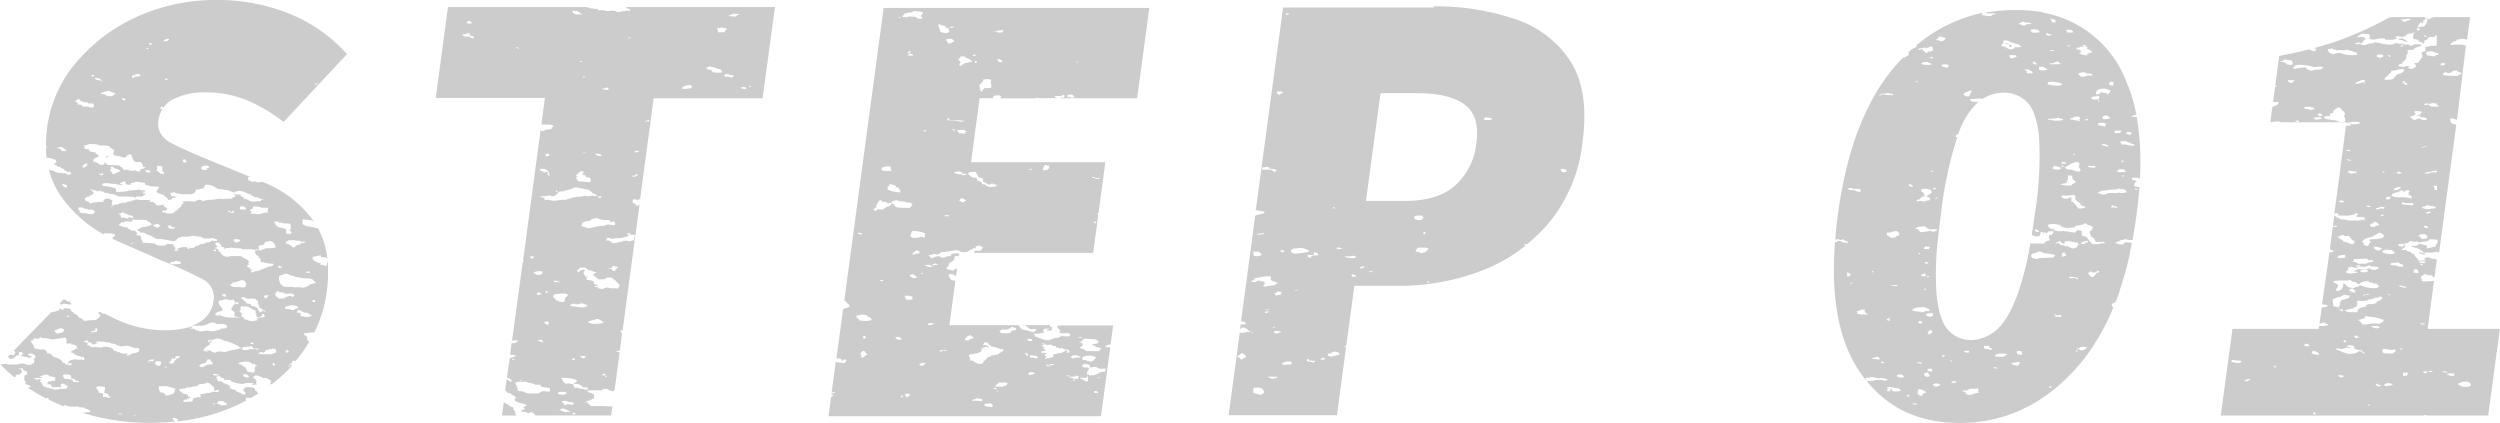
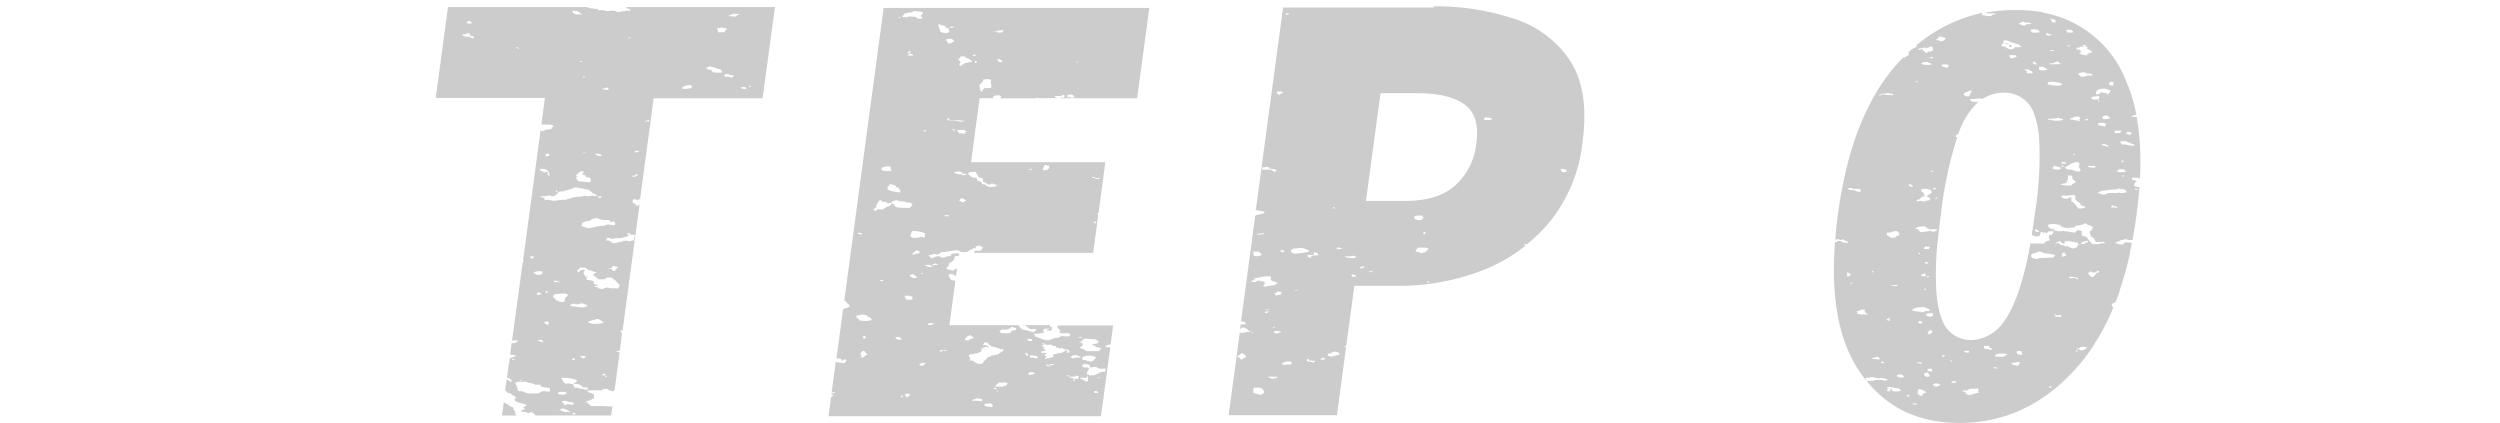
<svg xmlns="http://www.w3.org/2000/svg" viewBox="0 0 394.56 66.8">
  <defs>
    <style>.cls-1{opacity:0.2;}</style>
  </defs>
  <g id="レイヤー_2" data-name="レイヤー 2">
    <g id="レイヤー_1-2" data-name="レイヤー 1">
      <g class="cls-1">
-         <path d="M41.64,61.6h-.08v0l.08,0M10.1,47.2l-.7.71a3.07,3.07,0,0,0,.31.17c.15,0,.09-.14.28-.14h.26a1.55,1.55,0,0,1,.44.06,1.14,1.14,0,0,0,.32.07,1.12,1.12,0,0,0,.27-.05c0-.13-.18-.15-.15-.28s-.38-.12-.57-.22-.1-.21-.28-.21-.18,0-.18-.1M23,35.53s0,0,0,0l.06,0h0l-.1,0m.69-4c-.12,0-.18.06-.19.12s0,.12.14.12h0s0-.08.1-.08h0v-.15l-.12,0m15.85-3.68a.57.57,0,0,0,.25.1l-.25-.1M17,24.63c-.26,0-.5.2-.18.22,0-.11.36-.05.28-.21H17M16,12.7h0m5.13,52.91H21s.18-.12.37-.12a.31.31,0,0,1,.2,0s-.26.08-.44.08m-2.42-.2a.21.21,0,0,1-.14,0s.21-.11.43-.11.31,0,.28.18a.39.39,0,0,0-.24-.06H18.7m14.71-1.6a1,1,0,0,1,.48-.1.62.62,0,0,1,.24,0s-.59.18-.29.28c-.17,0-.12-.13-.14-.21h-.29m1.65.19a1.36,1.36,0,0,1-.36,0v-.14c-.12-.05-.33,0-.43-.07-.1-.22.25-.21.14-.43h.86c0,.27.6.27.57.57a3.6,3.6,0,0,1-.78.12M16.27,62.6v-.43c0-.19-.53-.12-.71-.22.09-.45-.76-.68-.14-1h.15a5,5,0,0,1,1,.14,1.46,1.46,0,0,1-.14.79c0,.2.4.18.57.29s0,.43.43.43h.14a1.83,1.83,0,0,0-.28.14c-.06,0,0,.07-.1.07h-.05a.06.06,0,0,0,0,0,.1.1,0,0,0-.08,0h0c0-.12-.23-.15-.49-.15h-.23m9-1.71h.88a7.43,7.43,0,0,1,1.29.36h.07c.12,0,.18,0,.21-.07s.08.07,0,.07-.11.18-.28.21c.26.25-.07.38-.15.64h-.08a1.23,1.23,0,0,0-.49.15c-.08,0,0,.06-.14.07s-.26,0-.29.07c-.45-.09-.26-.5-.89-.5h-.11a1.11,1.11,0,0,1-.28-1h.26m5.59,0c.21-.06.46-.11.43-.29.45-.08,1.13-.05,1.29-.28.66.09.71.5,1.14.71v.58h.06a.88.88,0,0,0,.37-.08,1.1,1.1,0,0,1,.37-.07h.06c-.15.1-.14.27-.29.36h-.19a1.42,1.42,0,0,1-.52-.08.7.7,0,0,0-.43.21h-.26a1.85,1.85,0,0,0-.53.08,1.49,1.49,0,0,1-.53.09,1.14,1.14,0,0,1-.25,0v.51c-.23,0-.48,0-.72.07a4.09,4.09,0,0,1-.41.12.37.37,0,0,1-.16,0c.2.22,0,.24,0,.5a.24.24,0,0,1-.15,0l-.18,0-.22,0h0c-.18,0-.38.07-.57.07a.62.62,0,0,1-.29-.07c-.12-.23.23-.22.29-.36s.11.09.14.14h0c.2,0,0-.15.14-.21a2,2,0,0,1,.71-.14l-.29-.07v-.15H29.7c-.07-.1,0-.26-.28-.36s-.32,0-.43-.07l-.15-.14a4.92,4.92,0,0,0-.57-.36c.24-.14,0-.09,0-.28a4.27,4.27,0,0,0,.86-.07c.1,0,.23-.14.29-.15.35-.06.62,0,.85-.07a1.72,1.72,0,0,1,.42-.14.19.19,0,0,1,.15.07M6.33,59.51s0,0,0-.06.61-.27,1-.36c.06.14.55.06.43.29a3.25,3.25,0,0,1,1,.21c0,.27-.16.21,0,.43a11.21,11.21,0,0,1-1.15.22c-.16.22,0,.19-.14.35,0,.14.48,0,.57.15-.06.17.26.15.14.35h.12a3.58,3.58,0,0,0,.48,0,3.42,3.42,0,0,1,.44,0,1,1,0,0,1,.39.07v-.57h.07c.12,0,.19,0,.22-.08.31.18.71.31.86.57a.33.33,0,0,0-.29.29H9.56a6,6,0,0,1-.83.14h0c-.38,0-.25-.13-.58-.14s-.3-.14-.57-.14S7.22,61,6.92,61H6.85c-.18-.27-.19-.62-.57-.79.06-.13.31-.17.28-.35-.14,0-.11.08-.14.14s-.12-.13-.14-.21-.1.14-.29.14H6a3.75,3.75,0,0,1-.67-.14.69.69,0,0,1,.48-.14h.52a.83.83,0,0,0,.28,0c0-.1,0-.13,0-.13a.19.19,0,0,0-.1,0l-.11,0m3.8.23c-.16-.22-.43-.39-.14-.65h.36c.65,0,.91.19.78.58,0,.14.49.05.58.15s0,.15.14.21.36.07.57.14a.23.23,0,0,1-.23.13l-.27,0a1.79,1.79,0,0,0-.34,0h-.16c.23-.28-.27-.51-1-.51h-.26m29-.22c-.61,0-.9-.17-.86-.5H39c0,.2.54.3.15.5M26,58v-.14h.28V58H26m19.64-.08a.66.66,0,0,1-.22-.06.48.48,0,0,1,.23-.08c.08,0,.11,0,.11.07s0,.07-.12.07m-34.92-.28c0-.18.22-.22.28-.35.31,0,.31.18.29.35h-.57m32.56.07c-.42-.1-.12-.15-.29-.42.31,0,.56.29.29.42m-3.34,1.09a2.81,2.81,0,0,1-1-.23c.09-.23-.09-.33-.14-.5s-.48-.24-.57-.43-.68-.09-.57-.35a4.09,4.09,0,0,1,1.16-.22,1.72,1.72,0,0,1,.7.14c.1.05.17.18.28.22h.43c.1,0,0,.23.16.23l.12,0c.11.2-.28.15-.28.29a.32.32,0,0,1-.14.36h.14c.21,0-.06.09,0,.21s-.17.15-.14.29h-.2M23.44,57.19c-.12,0-.23,0,0-.17.27.11.15.17,0,.17m1.72.55c-.75,0-.82-.6-.46-.72h.16a.7.7,0,0,1,.24,0,.67.67,0,0,0,.24.05h.08c.09.29-.14.41-.15.64h-.11M23.56,57c-.3-.08.2-.27.51-.27a.34.34,0,0,1,.2,0V57l-.14,0a.92.92,0,0,1-.25,0,1,1,0,0,0-.2-.05.12.12,0,0,0-.12.08m8.16.86h-.16c-.27-.29.23-.53.85-.58.2-.3.26-.22.29-.57h.57c-.18.38.42.37.29.72a.53.53,0,0,1-.23.06.64.64,0,0,1-.2,0l-.2,0a.4.4,0,0,0-.23.06c-.36.1-.41.36-1,.36m-4.14-1.29c.28,0,0-.26.12-.36a1.42,1.42,0,0,1,.52-.08h.19c.17.19-.68.18,0,.22a.94.94,0,0,1-.57.14c0,.16,0,.27-.28.28.11.25-.21.28-.14.5H26.7c-.05-.35.61-.42.29-.71a.74.74,0,0,1,.28-.06.83.83,0,0,1,.29.06h0m17.7-1c-.3,0-.1-.25-.16-.37h.12c.34,0,.47.32.17.37h-.13m-3.87.06c.25-.07.5-.13.43-.36A6,6,0,0,1,43,55.05a2.29,2.29,0,0,1,.43,0,.7.7,0,0,1,.14.57c-.16.11-.59.09-.57.29a4.29,4.29,0,0,0-.69,0h-.56a4.5,4.5,0,0,1-1-.1.65.65,0,0,1,.57-.23h.14M39.56,54.3v-.21H40v.21h-.42M13.28,54c-.11-.2.28-.15.28-.29h.08c.3,0,.23.2.35.29a4.34,4.34,0,0,0,.43.14c.12.06.09.2.28.21h.12a.34.34,0,0,0,.24-.08.37.37,0,0,1,.25-.08h.11c.18-.23-.46,0-.29-.28l.46,0,.54,0c.31,0,.61.16,1,.16a1.37,1.37,0,0,0,.28,0c0,.22.51.15.71.21s.27.16.43.22.56.06.43.21a4.79,4.79,0,0,1,1-.14h.11a1.56,1.56,0,0,1,.51.14c.14.05.54.07.43.22h.86c.29.48-.11.78-1,.86-.23.08-.43.34-.74.34a.65.65,0,0,1-.26-.06c0-.08.28-.05.28-.14a.21.21,0,0,0-.23-.13c-.13,0-.3,0-.48.06,0-.14-.34-.09-.43-.15s-.1-.12-.29-.14h-.28v-.14c-.09,0-.44,0-.57-.15.06-.15-.1-.18-.15-.28a2.54,2.54,0,0,0-1.15-.28,1,1,0,0,0-.56.14,16.36,16.36,0,0,0-1.71-.08c0-.18-.21-.27-.58-.28.11-.27.29-.5-.42-.5h0m20.15-.36h.13a1.28,1.28,0,0,1,.73-.19,3.86,3.86,0,0,1,.55.05c0,.14.39.14.43.28a1.65,1.65,0,0,1,.43.08l.43.07s0,.15.1.15h0V54c.61.2.79.42,1.43.64-.05.12.11.14.28.14s-.11.14-.28.15c0,.06.14.08.27.08s.47-.08.3-.23h.57a.26.26,0,0,0,.1.05s-.06-.09,0-.12h.08a.48.48,0,0,1,.18,0,.53.53,0,0,0,.17,0h0l.15-.07h.28c-.06.15.1.19.14.29.24.09.91,0,.86.21a.36.36,0,0,1-.19.05.56.56,0,0,1-.38-.19,1.13,1.13,0,0,1-.47.12,1.65,1.65,0,0,1-.39-.05h0c-.13,0,0,.12-.11.14a.51.51,0,0,1-.22,0h-.13a.33.33,0,0,0-.22.05h-.09c-.35,0-.31-.2-.63-.22h0a2.43,2.43,0,0,0-.8.14c-.17.06-.34,0-.57.08-.39.08-.66.21-1,.28a6.5,6.5,0,0,1-.86-.07c-.33,0-.62.07-.72.22-.29-.1-.72-.12-.71-.36H33c-.14,0-.26,0-.28-.07-.37,0,.2.12,0,.28h0a.28.28,0,0,1-.15-.08.28.28,0,0,0-.15-.08s-.08,0-.12.09c-.37-.13-.05-.39,0-.5a1.82,1.82,0,0,1,.86-.57c-.16-.32.24-.36.28-.57s0-.08-.12-.08S33,54,33,54h-.05a.13.13,0,0,1-.13-.14.14.14,0,0,1,.13-.15H33c0-.06.17-.07.32-.07h.12M5.76,53.45c.32,0,.58,0,.52-.22h.1c.19,0,.23.14.33.15l.17,0h.54s0,.07.14.08h.15l.71.14c.43-.19,1.32-.15,1.71-.36.49.2.46.54.29.86.05.12.29.12.52.12a1.72,1.72,0,0,1,.34,0v.14h.14a3.24,3.24,0,0,1,.57.15c.24.15-.14.38.43.43,0,.08-.26.06-.43.07a1.6,1.6,0,0,1-.43.28c-.12.08-.43.09-.28.29-.11.15.18.1.28.14l.15.15L12,56l.14.14h.06a1.1,1.1,0,0,1,.37.07.88.88,0,0,0,.37.08H13c-.05.12.11.13.29.14v.43h0a.73.73,0,0,1-.24-.07.61.61,0,0,0-.27-.08h0s0,.08-.11.08h0c-.27,0-.48-.07-.75-.07h-.1c-.23,0-.41.11-.56.11a.29.29,0,0,1-.16,0c0,.13-.11.14-.28.15a.74.74,0,0,1-.15.57h-.1c-.21,0-.24-.17-.33-.22l-.28-.08c-.17-.18-.24-.4-.57-.57s-.84-.31-1.15-.5V56c-.11-.1-.57-.14-.42-.29a1.16,1.16,0,0,1-.42.08h0c.15-.39-.34-.45-.43-.72a.73.73,0,0,1-.42.11c-.34,0-.75-.15-1.15-.18,0-.5-.41-.8-.57-1.22.29,0,.54-.11.43-.35h.62m3.3-1.53c.16,0,.31,0,.22-.12h0c.32,0,.41.12.67.15.16.51-.41.65-1.14.71-.11-.19-.38-.33-.29-.5l.29-.07V52a.5.5,0,0,1,.19,0h0m5.5.52a.49.49,0,0,1-.28-.07.71.71,0,0,1,.28-.21c.15-.06.44,0,.43-.14V51.8l.16,0c.12,0,.12.06.12.12s0,.12.11.12h0a.29.29,0,0,0-.14.35H15.2a1.78,1.78,0,0,0-.35,0l-.29,0M10.7,50a.79.79,0,0,1-.28-.05l.29-.14c.29.05.23.19,0,.19m37.58,0L48,50c0-.13-.48,0-.57-.14v-.43c0-.13-.48,0-.57-.14s.26-.16.14-.36c.7,0,.63.44,1.38.44h.19c.13.05.09.21.29.22s.06.17.43.21a1.84,1.84,0,0,1-1,.23m-2-1.08c-.24,0-.39-.05-.42-.15a6.67,6.67,0,0,1-.86-.07c-.1-.25.1-.33.43-.43a2,2,0,0,1,.43-.07l.14-.07h0c.12,0,0,.07.1.08h0c.1,0,.13-.07.12-.07a2.19,2.19,0,0,1,.85.28c.05.31-.67.24-.71.5h-.15m3.41-1.29c-.62,0-.26-.22-.12-.36.21.09.33.27.15.36h0M34.57,49.8a1.58,1.58,0,0,1-.59-.07c-.08-.47.64-.54,1.15-.72,0-.64-.85-.81-.57-1.57.21,0,.36,0,.57-.07s.24-.13.43-.14h0a2.69,2.69,0,0,1,.44.06,2.64,2.64,0,0,0,.46.06.35.35,0,0,0,.21-.05c.35,0,.32.27.43.43h0a.8.8,0,0,0,.24,0,.8.8,0,0,1,.24,0h.06V48h-.15c-.19,0-.29,0-.28-.15-.28,0-.06.29-.37.29h-.06c.12.3-.28.33-.28.57a.65.65,0,0,0,.57.5c-.16.26.08.45-.15.64a3,3,0,0,0,1,.22c.49,0,.11-.2.15-.29l.14-.07a.62.62,0,0,0-.43-.5c.08-.13.08-.3.29-.36-.2-.21-.18-.44.14-.57.16,0,.1.14.29.14a.13.13,0,0,1,.12-.07.81.81,0,0,1,.19,0,.71.71,0,0,0,.26.05.36.36,0,0,0,.14,0,5.4,5.4,0,0,0,1.14.65c.14.09-.14.2-.14.21s.25.12.28.21-.15.13-.14.22l.14.07c0,.07-.08.3.39.3h.19c.35,0-.18-.16.11-.16h.17v-.35h0c.47,0,.4.26.41.5-.27,0-.46.08-.76.08h-.24c0,.1,0,.19-.08.19a.06.06,0,0,1-.06-.05c-.21,0,0,.09,0,.22s-.26.06-.29.14h-.15c-.14,0-.26,0-.28.07-.61,0-.87-.28-1.42-.36v-.28h-.12a1.75,1.75,0,0,0-.32,0,1.32,1.32,0,0,1-.37.05h-.19l-.22,0-.5,0h-.23a3.62,3.62,0,0,1-1.77-.36h-.27m5.13-1.5v-.22c-.29-.06-.57-.14-.86-.21.28-.13-.12-.24-.28-.36,0-.21-.27-.24-.43-.35s.27-.11.28-.22h0c.46,0,.44.24.82.29a1.83,1.83,0,0,1,.42-.06c.21,0,.4,0,.72.06.15.09.14.26.43.28A2.22,2.22,0,0,0,41,48.59c.21.11.58.14.43.42h.15c.19,0,.3,0,.28.15s-.14-.07-.28-.07h0c-.39,0-.29.19-.7.21.28-.16-.37-.29-.14-.64-.11,0-.25-.15-.43-.22a1.4,1.4,0,0,0-.52-.14h0m1.86-1.57a.45.45,0,0,1,.31-.12c.1,0,.22,0,.4,0,.19.18-.26.24-.29.28s.22.14,0,.22a.45.45,0,0,1-.42-.36h0c.14,0,.19,0,.18,0s-.08,0-.18,0h0m-6.5-.29c.12,0,.18,0,.21-.07.37,0,.28.24.29.43-.4,0-.61-.13-.57-.36h.07m8.78.64c0-.15-.29-.25-.43-.42v-.15c-.21-.08.06-.35.29-.57l.11,0c.16,0,.1.14.17.16s.46,0,.72.08l.14.14c.1,0,.31,0,.28.07a1.64,1.64,0,0,1,.6-.07h.4c.08.09.37.42.15.43a.53.53,0,0,1-.23.07.4.4,0,0,1-.18-.07.47.47,0,0,0-.28-.08h0c-.13,0-.14.14-.36.14h-.07a1.92,1.92,0,0,0-.42.28h-.86M36.7,45.3c.07-.1-.1-.11-.14-.15L36.27,45c0-.12.48-.18.43-.43A3.27,3.27,0,0,0,38,44.23h.43c.43.22.63.87.15,1.14-.52,0-.93-.08-1.48-.08H36.7m8.28,0a1.35,1.35,0,0,1-.85-1.79c.28-.07.61-.12.71-.29.51,0,.91.08,1,.29l.32,0c.06,0,.08,0,.25.11a1.36,1.36,0,0,0,.57.14l.43.08a10.77,10.77,0,0,0,1.57.14s.12.08.23.08h.06c.17.23.48.38.57.64h-.05c-.31,0-.41.12-.67.15s-.19.08-.28.14a2.65,2.65,0,0,1-.72.36l-.14.07h0c-.3,0-.54-.07-.84-.07h0l-.41,0a2.87,2.87,0,0,1-.39,0h0l-.15-.07-.74,0-.4,0m3.49-2.21c-.17,0-.29,0-.2-.15a1.35,1.35,0,0,1,.51-.07h.06v.21h-.37m-4.63-.79c-.12-.21.2-.19.14-.36h0c.09,0,.1,0,.11.08s.45.06.28.29h-.57m-16.67-.91a.59.59,0,0,0,.3-.09.55.55,0,0,1,.32-.1l.2,0c.1,0,.12.12.28.15l.14-.08s0,.09.1.09h0v.28a7.6,7.6,0,0,1-1.08.1,1.51,1.51,0,0,1-.64-.1c0-.13.18-.15.15-.28l.18,0m6.6-1.88c.12,0,.19,0,.21-.07.36,0,.05.24,0,.28s-.14-.07-.28-.07v-.14h.07m-6,.15c-.16,0-.29,0-.2-.15a1.29,1.29,0,0,1,.5-.07h.07v.21h-.37m7.94.92c0-.08-.26-.06-.43-.07,0-.3-.57-.29-.43-.65,0-.08-.26-.06-.43-.07.28-.25.08-.45-.43-.5-.1-.22.4-.13.29-.35s-.52-.38-.14-.58h.43c.19,0,0,.28.28.29s-.11.18.15.36c0,.08.26.06.42.07v.28c.14,0,.12-.11.29-.14h.09l.24,0,.22,0c.09,0,.16,0,.16-.11a5,5,0,0,0,1.29.14H38c.1.06.11.13.29.15h1.29c.12,0,.41.08.66.08a.56.56,0,0,0,.33-.08c.32,0,.08.22-.18.22h-.1a.67.67,0,0,0,.57.86c.08.11-.18.13-.14.21s.06.05.11.05h.07a.16.16,0,0,1,.1,0v.15c0,.05.25.2.15.43s.24.09.43.14a1.93,1.93,0,0,0,.57.14,3.77,3.77,0,0,0,.73.09l.27,0c.11.2-.21.19-.15.36-.18.07-.52.07-.71.14s-.42.17-.71.29l-.29.14H41v.15c-.22.06-.61.09-.85.14l-.29.14h0a.42.42,0,0,1-.12,0,.22.22,0,0,0-.13,0h0c0-.18.07-.3.28-.36,0-.08-.26-.06-.43-.07.22-.29-.35-.35-.43-.43s.22-.15,0-.21.3-.14.43-.22c-.06-.07-.25,0-.28-.14s.15-.12.14-.21-.29-.33-.43-.43-.62-.2-.71-.43h-.07a.27.27,0,0,1-.22-.07,1.29,1.29,0,0,1-.29,0l-.38,0-.42,0h-.19c-.33,0-.57.13-.86.14M20.56,38.51a.57.57,0,0,1,.38-.2.49.49,0,0,1,.19,0,.87.87,0,0,1-.57.15m21.14.14c-.1-.22.14-.26.14-.43a2.13,2.13,0,0,0,.72-.14c.78.11.78.61,1,1a4.46,4.46,0,0,1-1.15.15h-.27c-.51.08-.73.31-1.29.36-.09-.17.18-.52-.14-.57a1.36,1.36,0,0,1,.92-.36h.08m3.79-.7.36,0,.39,0,.31,0,.15.08h0l.18,0,.27,0c.13,0,.23,0,.26.14h0a1.3,1.3,0,0,0,.31,0,1.44,1.44,0,0,1,.33,0l.2,0c0,.14-.39.14-.43.28s-.11-.09-.14-.14c-.27,0-.09.34-.58.36-.26,0-.49.29-.71.43-.56-.13-.51-.56-1.29-.58,0-.17,0-.34.15-.43a.82.82,0,0,0,.22,0m-8.36.2c-.09-.24-.42-.24-.15-.5h.26a1.71,1.71,0,0,1,.74.15.94.94,0,0,1-.85.36M27,36.08H26.7c-.09-.26-.42-.32,0-.5l.15,0c.22,0,.18.19.28.24s.62,0,.43.21a1.4,1.4,0,0,1-.59.08m-2.54-.72c.14,0,.26,0,.27-.07h.14a.25.25,0,0,1,.24.11.23.23,0,0,0,.24.12h.1c-.22.11-.26.31-.57.36h-.1c-.21,0-.26-.17-.33-.22a.23.23,0,0,0-.11,0h0a.16.16,0,0,1-.13,0v-.22h.3m19.12.22c-.19-.21-.07-.5-.42-.65,0-.08.26-.06.42-.07h.07q.41,0,.36.21a.6.6,0,0,1,.24-.06,1.85,1.85,0,0,1,.48.14H45a5.63,5.63,0,0,1,.88.08c-.08.25.1.57,0,.78s0,.08-.14.15l-.15.14s0,.06.06.06.12-.13.09-.13c.38.05-.13.12.28.29.06.14-.1.18-.14.28h-.57c-.26-.13-.11-.47-.15-.71A5.36,5.36,0,0,0,44,35.86l-.28-.14v-.14h-.15M20.25,35l.31,0c.55-.07.27-.29.43-.43a.91.91,0,0,0,.49.12,3.38,3.38,0,0,0,.53,0,5.6,5.6,0,0,1,.6,0,2.37,2.37,0,0,1,.52.06c0,.09.28.11.29.21v.07l.42.14c.1.1-.12.29.14.29h0c.05.13-.34.08-.43.14v.07h-.29s0,.09-.09.09h-.05a.29.29,0,0,1-.16.06l-.13,0-.13,0a.23.23,0,0,0-.15,0l-.43.21a3.48,3.48,0,0,0-.43.22c-.15.18.41.19.43.35s.06.11.14.11h.18a.57.57,0,0,1,.25,0c.34.12.59.43,1,.43h.1c.1.28.71.31.86.57h.36a10.39,10.39,0,0,1,2.21.36h.07c.17,0,.2-.07.36-.08s.18-.18.29-.28l.14-.07.14-.15h0c.23,0,.35,0,.41-.14h1c.28,0,.53-.14.71-.14h0a2.54,2.54,0,0,1,.54.07h.28v.07h0l.14,0,.12,0a1.38,1.38,0,0,1,.28,0c0,.15.39.14.43.29l.7,0a3.79,3.79,0,0,0,.87-.1h0c-.12.24.47.11.57.22-.23.14,0,.09,0,.28a.19.19,0,0,0-.14,0l-.19,0-.2,0a.22.22,0,0,1-.18-.08c-.18,0-.19.1-.29.15s-.23.07-.28.14l-.24,0c-.3,0-.42.18-.62.24s-.4,0-.57.08-.21.22-.47.22h-.1c-.13.13-.35.21-.43.36h0l-.25,0-.12,0a.44.44,0,0,1-.18-.05c-.17,0-.12.13-.14.21-.25,0-.33-.12-.29-.28h-.07c-.12,0-.19,0-.21-.08a.88.88,0,0,1-.29.07c-.07,0-.13,0-.14-.07-.22.07-.39.14-.58.22l-.28.07c-.06.07,0,.22-.32.22H27.7c-.19-.17.11-.24-.14-.5s-.34-.11-.14-.35c0-.15-.63,0-.72-.15-.21.09-.64.07-.57.29h-.2a1.59,1.59,0,0,0-.34,0,1.53,1.53,0,0,1-.34,0h-.2c-.34,0-.4-.21-.63-.29s-.32,0-.29-.08H24c-.79,0-.69-.06-1.48-.07,0-.41-.41-.6-.29-1.07-.12-.11-.46-.1-.71-.14,0-.13.15-.15.14-.29s-.37-.21-.28-.43H20.7c-.08-.22-.59-.22-.57-.5H20c-.62,0-.78-.24-1.29-.29.08-.21.35-.31.43-.51h.16c.23,0,.38,0,.41-.15.35,0,.42,0,.55,0m-1.12-.61c-.16-.16,0-.46-.43-.5,0-.19.56-.06.43-.29l.19,0c.31,0,.36.23.67.24.14,0,.21.17.28.21h.11c.49,0,.66.16.61.43h0a4.07,4.07,0,0,1-.68-.14h0c-.11,0-.12,0-.1.07a.15.15,0,0,0,.1.08h0a.26.26,0,0,1-.18.06,1,1,0,0,1-.32-.07,1.32,1.32,0,0,0-.43-.08l-.21,0m17.14-.71c.11-.22-.49-.09-.29-.36.18,0,.3.09.29.21l.14,0a.14.14,0,0,0,.15-.09.14.14,0,0,1,.15-.09l.13,0v.29h-.57m-23,.09c-.4,0-.52-.15-.88-.17a.24.24,0,0,0,.14-.21c0-.16-.24-.17-.28-.29s.25-.18,0-.21c0,0,.14-.06.27-.06a4,4,0,0,1,.58.06l.15.14c.15,0,.56,0,.57.15h.71a.7.7,0,0,0,.43.21c-.1.16-.13.37-.29.5h-.19a2.18,2.18,0,0,1-.95-.14l-.26,0m27.05.09c-.26,0-.52,0-.79,0-.12-.2.2-.19.14-.36s-.29,0-.29-.14.33-.27.57-.36c-.16-.1-.16-.18,0-.28a3.25,3.25,0,0,1,.49,0,1.85,1.85,0,0,1,.8.19h.12a1.51,1.51,0,0,0,.34,0,1.53,1.53,0,0,1,.34,0l.2,0c.06.39-.15.49,0,.78a.54.54,0,0,1-.25,0h-.17a.71.71,0,0,0-.29,0v.08h-.29c-.1.06-.1.12-.29.14a4.54,4.54,0,0,1-.63,0M38,33.07a.28.28,0,0,1,0-.5h.15c.52,0,.64.2.71.43a.94.94,0,0,1-.28.06h-.3l-.28,0M10.42,29.64c-.27-.17-.64-.3-.57-.64a6,6,0,0,0,.71.21c0,.18,0,.35-.14.43M19,29.23a.93.93,0,0,0,.23,0c.4-.09-.44-.14-.28-.35.31,0,.31-.23.69-.23h.17c-.06.3.06.51.59.51h.12c.19,0,.12-.18.14-.28.34,0,.62-.08.72-.22.56.06,1,.15,1.57.22-.24.14,0,.09,0,.28s.07.06.16.06h.27l.14.15h.28a5.73,5.73,0,0,0,.83.08H25c.21.16-.19.49-.29.71s.36.32.57.43a7.65,7.65,0,0,1,.72.29V31a1,1,0,0,1,.57.57A1.32,1.32,0,0,1,27,31.5h0c.26,0,.09-.24.28-.28h0a.74.74,0,0,1,.24,0,.8.8,0,0,0,.24,0h.06a.87.87,0,0,0-.57-.15c0-.06.17-.06.33-.06h.24c0-.06-.11-.08-.24-.08H27c.08-.23-.1-.33-.15-.5H27a2.79,2.79,0,0,0,.45-.08l.11,0c.16,0,.1.14.17.16h.43s0,.06.14.07l.43.08h.24l.44,0,.42,0a1.23,1.23,0,0,1,.33,0c.49-.14.82-.36.71-.79a.74.74,0,0,0,.28.06,1.52,1.52,0,0,0,.46-.1,1.72,1.72,0,0,1,.53-.1h0a1.17,1.17,0,0,1,.28-.58h.08a2.53,2.53,0,0,1,1.78.65h0a3.66,3.66,0,0,1,.89.11,4.19,4.19,0,0,0,.88.1h.06c0,.12.29.15.43.22a2.35,2.35,0,0,1,.42.21c.17,0,.08-.07,0-.07a.14.14,0,0,1,.15-.12l.11,0h.1c.06,0,.1,0,.07-.12h.14c1.09,0,1.31.45,2.15.58-.2.31.55.15.43.43a1.33,1.33,0,0,1,.36,0,.78.78,0,0,1,.43.13,1.14,1.14,0,0,0,.58.13h.06c.12.15-.22.1-.29.14s0,.19-.14.22H40.7a4.39,4.39,0,0,1-.58.05,2.84,2.84,0,0,1-.56-.05h0A5.77,5.77,0,0,0,39,31.5c-.23-.1-.49-.17-.57-.21s.08-.24-.21-.24l-.22,0a.29.29,0,0,0-.14-.35h-.2a1.39,1.39,0,0,1-.32,0,1.11,1.11,0,0,0-.34-.05c-.42.07.34.11.15.29s-.52.22-.57.43a1.51,1.51,0,0,0-.3,0,5.46,5.46,0,0,0-.58,0,3.27,3.27,0,0,1-.53.05h0L35,31.36l-.34,0a2,2,0,0,0-.67.09c-.26.13-1.38,0-1.85.29-.29,0-.28-.2-.57-.22-.5,0-.55.25-1,.29a6.19,6.19,0,0,0-1.72,0c-.42.06.34.1.15.28-.42.06-.25.36-.43.5l-.15.08-.14.21L28,33v.22H27.7v.14h-.14v.14h0l-.22.11-.23.11h-.05c-.1,0,0-.07-.09-.07h0a.12.12,0,0,0-.12.08c-.11,0-.15-.06-.28-.07h-.43V33.5H25.7c-.09,0-.16,0-.14-.07s.18-.22.49-.22h.22c.19,0-.07-.19.15-.36-.32-.13-.67-.24-.58-.57a4.68,4.68,0,0,1-.95.14h0c0-.07-.18,0-.29-.07.06-.15-.1-.19-.14-.29s-.33-.07-.29-.21h-.57a.28.28,0,0,1-.14-.29H22.27c-.26,0-.41-.07-.62-.07h-.09c-.32,0-.24.08-.43.14h-.28l-.15.15c-.18.05-.37,0-.57.07l-.28.14c-.15,0-.84,0-.86.14s0,0,0,0l-.1,0-.12,0h0l-.14.15h-.43c-.17,0-.14.12-.23.12a.55.55,0,0,1-.2,0c0,.1,0,.2-.14.21l-.14.08.14-.22.14-.07c0-.12-.14-.16-.14-.29L17.7,32c.06-.11,0-.24,0-.36a1.33,1.33,0,0,0-1-.28h0c-.14.08-.61.35-.28.43,0,.06-.18.07-.34.07h-.23s0,.07-.12.07h0s0-.07-.12-.07h0a2.67,2.67,0,0,1-.45.08h-.17a1.12,1.12,0,0,0-.38.07.9.9,0,0,1-.37.07h-.06L14,31.93v-.14h-.07a.47.47,0,0,0-.17,0l-.13,0s0,0-.06-.06-.27-.26-.14-.5c.31,0,.27-.22.63-.22h.08c0-.25.49-.23.57-.43.23-.33-.45-.4-.14-.57h-.28v-.14h.28v.14h.15a1.35,1.35,0,0,1,.71.22c.13-.05.15-.15.36-.15h.07c-.12.19.27.09.42.15s.17.17.29.21h.29a3.91,3.91,0,0,0,1.14.22c0,.2.61.12.57.35.84,0,1.77,0,2.43.07.22,0,.29,0,.28.15a.61.61,0,0,0,.29-.22c.35,0,.41,0,.54,0a1.78,1.78,0,0,0,.32,0c.1-.06.18-.15.28-.21s.29-.05.29-.14-.56-.06-.43-.29h.07c.17,0,.2-.07.36-.07,0-.09-.26-.06-.43-.07s.2-.14.43-.15A.42.42,0,0,0,22.7,30h0a.54.54,0,0,0-.27.07c-.18,0-.23-.14-.43-.14h0a5.52,5.52,0,0,0-.55.07h-.29l-.71.07c-.23,0-.16,0-.29.07a1.69,1.69,0,0,1-.57.08,5.64,5.64,0,0,1-.77.08,1.49,1.49,0,0,1-.52-.08v-.43a6,6,0,0,0-1.85-.43h-.05c-.27,0-.12-.21-.38-.22a.88.88,0,0,1,.64-.24l.36,0,.43.07a.51.51,0,0,0,.29.05h.18l.38,0s0,.07.15.07a3.21,3.21,0,0,0,.62.09M15.85,27.5c.13,0,.14-.15.36-.15h.06v.28H15.7v-.28c.14,0,.11.08.15.14m7.71-.22c-.34-.06-.7-.12-.57-.42h.19a1.42,1.42,0,0,1,.52.08.29.29,0,0,1-.14.35m-5.69.17-.17,0c.18-.23-.26-.33-.28-.5s.14-.3.14-.43-.21-.12-.14-.22h.43c0,.13.17.15.14.29h.14c.48,0,.48.25.86.3,0,.19-.36.26-.57.35s-.26.24-.55.24m7.26-.31a1.41,1.41,0,0,0-.43-.21c.22-.27,0-.63.15-.79h.07a.7.7,0,0,1,.24,0,.67.67,0,0,0,.24.05l.16,0h0c0,.1,0,.2.14.22-.28.18.15.33-.14.43.07.2.54.42.28.57h-.36c-.17,0-.29,0-.21-.15h0c-.12,0-.16,0-.16-.08a.05.05,0,0,1,0-.07h0m7.28-.28c-.91-.08-.82-.72.15-.72h.14c0,.07.18.06.29.07v.29a1,1,0,0,1-.21.05.08.08,0,0,1-.08-.05c-.37,0,.2.12,0,.28h-.07c-.12,0-.19,0-.22.08m-19.2-.43h-.08c-.25-.22.16-.61.72-.65.1.09-.14.12-.15.15l.15.14-.29.21c-.1.06-.14.15-.35.15m16.09-.79c-.65,0-.37-.32-.31-.5.37.05.49.23.43.5H29.3M9,23.35a1.13,1.13,0,0,1,.68-.14h.18a1.44,1.44,0,0,0,.71.5.91.91,0,0,1-.45.11,3.18,3.18,0,0,1-.4,0c-.08-.22-.17-.43-.68-.43H9m4.42-.41a.58.58,0,0,0,.29-.09l.29-.14a4.29,4.29,0,0,1,.55,0,2.47,2.47,0,0,1,1.31.25,1.16,1.16,0,0,1,.42-.07,10.2,10.2,0,0,1,1,.15c.07.32.62.4.71.71s-.21.28-.14.5l.14.14c.08.18.54.16.86.22a2.19,2.19,0,0,0,.85.21c.38-.13.3-.5.95-.5h.05c.22.42.17,1,.72,1.22l.31,0c.13,0,.2,0,.54,0,0,.22.33.31.29.57s.09.21.36.21H23a1.37,1.37,0,0,1-.93.36H22a.3.3,0,0,1,.14.36h-.07c-.16,0-.19-.07-.36-.07s-.28-.05-.28-.15a1.55,1.55,0,0,1-.59.08h-.27l-.29-.08v-.14h-.05c-.08,0-.06.08-.09.08h0l-.19,0a1,1,0,0,0-.26,0h-.11c-.26-.08-.16-.23-.29-.36s-.49-.11-.28-.28c-1-.16-1.21-.06-2.14-.15.06-.17-.26-.15-.15-.35-.47.07,0,.28-.57.35H16c-.38,0-.41-.2-.6-.29s-.5-.17-.72-.29c0-.36.43-.55.86-.71.2-.39-.54-.3-.43-.65a5.5,5.5,0,0,1-1-.21L14,23.57c-.22-.05-.53,0-.71-.15.18-.22,0-.2,0-.5l.13,0m-1.56-6.81c0-.21.32-.22.28-.43h.43c0,.13.18.16.14.29h0c.23,0,.36.06.41.14.32.06.78,0,.86.22h.71a.45.45,0,0,1,0,.64h-.21a1.94,1.94,0,0,1-.64-.15h0a1.17,1.17,0,0,0-.23,0,.8.8,0,0,1-.24,0h-.06L13,16.78l-.14-.22-.57-.07c-.13-.08.08-.38-.25-.38l-.18,0m7.86-.28c-.39,0-.43-.17-.44-.36h0c.42,0,.46.19.54.36h-.14m-2.86-.65c.07-.34-.7-.27-1-.42a3.55,3.55,0,0,1,1.57-.43c0,.26.6.27.85.43-.1.08-.12.19-.24.19a.38.38,0,0,1-.18-.05v.28a3.5,3.5,0,0,0-.5,0,3.37,3.37,0,0,0-.5,0m33-1.85H49.7c-.09-.13,0-.15.2-.15h.37c0,.11-.18.15-.42.15M26,12.63H26c.07-.06.15-.11.14-.21h.43a.65.65,0,0,1-.52.21M16,12.7c-.58,0-1-.1-1-.43h.13a.71.71,0,0,1,.3.09l.43.07v.14H16v.14a1.59,1.59,0,0,1,.21.08c.08,0,.11.07-.09.07H16V12.7h0M14.51,12a.09.09,0,0,1-.09,0v-.15h.43c0,.12-.07.28.14.29,0,0-.05,0-.08,0s-.14-.09-.21-.12a.18.18,0,0,0-.1,0h-.09m6.71-.16c.1,0,.17,0,.2-.18h.19a1.67,1.67,0,0,1,.52.08V12a1.42,1.42,0,0,1-.52.08h-.19c-.25,0-.15.22-.44.22h-.13c0-.12.06-.3,0-.3a0,0,0,0,0,0,0,.29.29,0,0,1,.26-.11h.11m2.2-4.11c-.12,0-.15-.07-.29-.07V7.56h.09c.21,0,.18.12.2.22m.42-.71c-.25,0-.32-.13-.28-.29h.09c.36,0,.4.19.19.29m2.29-.51c0-.06-.17,0-.29-.07-.1-.22.4-.13.29-.35h0a.74.74,0,0,1,.24,0,.8.8,0,0,0,.24,0h.06c0,.23-.17.34-.57.35M34.36,0A30,30,0,0,0,21.44,2.73,26.82,26.82,0,0,0,11.91,10,19.77,19.77,0,0,0,7.46,20a20,20,0,0,0-.2,3.12.73.73,0,0,0,.3.07.82.82,0,0,1-.3.11c0,.54,0,1.07.1,1.58a5.29,5.29,0,0,1,1.49.38c0,.12-.07.27.14.29-.13.13-.34.21-.43.36s.25.12.43.21v.14c.12.06.29,0,.43.07s.35.3.71.36v.22h0c.37,0,.34.2.55.28s.11-.08.14-.14.36.13.14.14c.09.08.33.08.29.22s-.23.12-.43.14h-.12a.22.22,0,0,1-.21-.11c0-.06-.06-.12-.21-.12h0a1.77,1.77,0,0,1-.35,0H9.66a.75.75,0,0,0-.24,0,2.59,2.59,0,0,1-1-.36,1.56,1.56,0,0,1-.71-.23,12.89,12.89,0,0,0,2.16,4.58,20.15,20.15,0,0,0,6.51,5.69,1.16,1.16,0,0,1,0-.18h.48a3.39,3.39,0,0,1,1.23.15c.31.36-.37.34-.32.73l.33.15,7.65,3.37a64.33,64.33,0,0,1,6.08,2.77,3.22,3.22,0,0,1,1.88,3.47,4.5,4.5,0,0,1-2.21,3.37,6.1,6.1,0,0,1-1.23.58H32a5.81,5.81,0,0,0,1.14-.43l.14-.07h.37c.36,0,.32.2.63.22a1.45,1.45,0,0,0,.3,0l.23,0,.35,0h.12a1.21,1.21,0,0,0,.43.14c-.06.18.26.16.14.36-.14,0-.11.09-.14.14a1.42,1.42,0,0,1-.52.08H35c-.28,0-.07.2-.43.21a5.5,5.5,0,0,0-.72.21h-.5c-.26,0-.49,0-.5-.15a10,10,0,0,1-1.05.18.53.53,0,0,1-.23,0l-.11,0c-.17,0-.1-.11-.18-.16L31,52.16c-.23-.12-.29-.3-.78-.3H30c.14-.2.55-.09.29-.34a14.41,14.41,0,0,1-4.55.6,17.92,17.92,0,0,1-7.41-1.73c-.61-.28-1.21-.58-1.79-.89h-.4c-.14-.09-.13-.26-.43-.28-.5.18.16.38.15.57s-.45.47-.72.72a13.71,13.71,0,0,0-1.85.14c-.17-.06-.2-.22-.29-.29s-.44-.19-.57-.28-.07-.15-.14-.22a1.79,1.79,0,0,0-.72-.43c.21-.17-.2-.2-.28-.28s-.08-.38-.29-.43-.54,0-.71-.14c-.21.08-.22.27-.43.35a.66.66,0,0,1-.29-.21c-.39,0-.1.18-.28.28s-.55,0-.57.22H8.53a1.63,1.63,0,0,0-.45.06L2.17,55.35c.12.09.24.15.25.24s-.12.31-.28.5A.5.5,0,0,0,1.9,56c-.12,0-.23,0-.45.06l-.28.28c.31,0,.19.28.54.29.7,0,.56-.53,1.28-.57v-.5h.43c.21.21.4.42-.14.5a1.43,1.43,0,0,0,.79.26,1.5,1.5,0,0,0,.35,0h0c-.23.1-.09.14.11.14A1.3,1.3,0,0,0,5,56.38c0-.28-.66-.2-.57-.5a.93.93,0,0,1,.38-.08,1.05,1.05,0,0,1,.76.36c.1.26-.09.38-.28.5.24.24.08.46,0,.72H5.17a.21.21,0,0,0-.22.11c0,.06-.06.11-.21.11H4.62a1.26,1.26,0,0,1-.55-.11,1.33,1.33,0,0,0-.56-.12l-.23,0H3.2c-.22,0-.15.14-.35.15H2.42l-.2,0a2.47,2.47,0,0,0-.37,0H1.56l-.23,0a.9.9,0,0,1-.34-.1,7.59,7.59,0,0,1-.87.08H.05l0,0a28.5,28.5,0,0,0,2.16,2l.19,0h.07a.32.32,0,0,1,.14-.36h0l.23,0,.12,0a.88.88,0,0,1,.19,0c-.13-.22.22-.22.28-.35s0-.38-.14-.5-.42,0-.29-.15h.57c.09.1,0,.19.15.29s.41.18.57.29v.35c-.14,0-.15.15-.37.15H3.85c.08.36-.22.92.29,1.07a.26.26,0,0,0-.15.28c.28.18.8.22.86.5a1.38,1.38,0,0,0-.42.14,30.63,30.63,0,0,0,2.82,1.66c.07,0,.15,0,.17-.08s.14.07.29.07V63h0l-.15,0q1.2.6,2.46,1.11a.56.56,0,0,0,.14-.2,4.1,4.1,0,0,0,1.51.28,3.39,3.39,0,0,0,.64-.06c.07.23.66.11,1,.21.13,0,.14.21.42.22a.92.92,0,0,1,.43.28h0s.23,0,.14.07l-.15.15H13.9c-.31,0-.49.06-.77.08l-.13,0a35.61,35.61,0,0,0,10.36,1.6,40.72,40.72,0,0,0,4.2-.21.06.06,0,0,0,0-.06c-.07-.13-.42-.31-.29-.5l.23,0a.44.44,0,0,1,.3.09.54.54,0,0,0,.3.08h0c.07.15-.11.19-.14.28a.14.14,0,0,0,0,.09,30.21,30.21,0,0,0,9.56-2.62c.44-.21.87-.42,1.29-.64v-.47a1.78,1.78,0,0,0,.35,0h.47q.59-.33,1.14-.69c-.12-.09-.18-.37-.53-.47v-.29a2.06,2.06,0,0,0-1-.23,1.23,1.23,0,0,0-.28,0c-.25,0-.34.11-.42.28l-.15.07c-.06.21.58.58.29.79h-.57v-.22h-.29V62a1.09,1.09,0,0,0-.57-.21V61.6c-.11-.11-.37-.09-.57-.15s0-.07-.14-.07-.14-.07-.27-.07h0v-.43a3,3,0,0,0-1.14-.43c.37-.19-.23-.06-.14-.29h-.72c.36-.15-.55-.68.14-.78-.14-.19-1,0-.71-.43a1.42,1.42,0,0,0,.52.08h.19c.06.12-.11.14-.28.14,0,.16.39.07.57.15l.14.21.15.07s0,.06.11.06h.17c.12.06.07.21.14.29h.14l.34,0,.22,0a1.3,1.3,0,0,0,.3,0h0c-.07.22.15.27.43.36l.43.14a5.38,5.38,0,0,0,1,.14h0c.26,0,.32-.11.56-.14l.28,0,.33,0H40c.06.12-.11.14-.28.14a.26.26,0,0,0,.23.12h.21a1,1,0,0,1,.27,0c.27,0-.08-.1,0-.15s0-.09,0-.21.07-.25,0-.36a1.62,1.62,0,0,0-.57-.43c.11-.06.17-.15.29-.21a.64.64,0,0,1,.31-.12,2,2,0,0,1,.54.19l.29.07.14.14c.2.06.57,0,.72.08s.33.28.52.28h.05c0,.23.09.53-.14.65a.41.41,0,0,0,.19,0h.11A24,24,0,0,0,46,57.82c0-.06,0-.17,0-.3h-.07c-.12,0-.19,0-.21.07h0c-.09,0-.1-.05-.05-.11a.38.38,0,0,1,.28-.11H46c0-.17.25-.21.14-.43h.08a.7.7,0,0,1,.24,0,.68.68,0,0,0,.23,0c.19-.22.37-.45.55-.69A23.76,23.76,0,0,0,48.77,54c-.09-.11,0-.31-.34-.31h0c.19-.22,0-.2,0-.5s-.62-.21-.43-.57a10.88,10.88,0,0,1,1.3-.15,1.62,1.62,0,0,1,.31,0,20.42,20.42,0,0,0,1.95-6.35,22.62,22.62,0,0,0,.16-4.81.78.78,0,0,0-.15.64h-.17a.69.69,0,0,1-.33-.08.63.63,0,0,0-.33-.08h-.17v-.22c-.67-.19-1.21-.44-1.28-.93.14,0,.11-.08.14-.14.27,0,.53-.08.86-.14.09,0,.15,0,.14-.07.33,0,.33.19.14.28h.26a2.17,2.17,0,0,1,.83.16A13.39,13.39,0,0,0,50.18,36h-.07a.48.48,0,0,1-.27,0v-.07h-.29v-.07a9.77,9.77,0,0,1-1.28-.21c-.15-.06-.42-.22-.43-.22h0c-.24-.21.1-.5-.14-.78H48l.18,0a2.89,2.89,0,0,1,.54.09c.12,0,.38,0,.57.07l.14.14h.1a17.73,17.73,0,0,0-8.09-6.24,1.77,1.77,0,0,0-.58.08.29.29,0,0,1-.14,0,.34.34,0,0,1-.15,0l-.14-.14H39.7c-.13,0-.25-.21-.57-.21a.62.62,0,0,0,0-.5h.41l-5.82-2.39c-2.78-1.12-5-2.1-6.6-2.92S24.79,20.55,25,19a4.71,4.71,0,0,1,.41-1.38c0-.07,0-.12.08-.16l.17-.28-.08,0a.4.4,0,0,1-.15,0,.23.23,0,0,1-.15-.05c-.06-.18.26-.16.15-.36.25,0,.09.17.34.21a4.52,4.52,0,0,1,1.52-1.3,10.53,10.53,0,0,1,5.1-1.09,16.79,16.79,0,0,1,6.49,1.19,26,26,0,0,1,5.88,3.47l10-10.71a24.39,24.39,0,0,0-9.38-6.49A30.22,30.22,0,0,0,34.36,0" />
        <path d="M79.49,63.58l-.27,2h2.32c.13-.14-.26-.17-.28-.22s.14-.12.14-.21L81.26,65v-.15c-.12,0-.1,0-.14-.14s-.27-.15,0-.29a1.72,1.72,0,0,0-.86-.35c.36-.17,0-.17-.29-.29l-.28-.21a.65.65,0,0,0-.2,0m17.37-1.24,0,0c-.07.08,0,.13,0,.16l0-.2M101,31.72c-.12.17-.06.17,0,.29l0-.29h0m-9.71-4.3h0m-.64,38c-.17,0-.2-.07-.36-.08,0-.09.25-.11.28-.21s.1.14.29.14l-.15.14h-.06m-1.33-.36h0a4.8,4.8,0,0,1-1-.36c-.05-.17.41-.08.43-.22h.12c.23,0,.17.15.45.16a.42.42,0,0,1,.28.14c.13.1.38,0,.29.29-.12,0-.14-.07-.29-.07s-.14.07-.25.07m-.6-1.43a.3.3,0,0,1,.14-.36h.08a1.86,1.86,0,0,1,.65.11,1.86,1.86,0,0,0,.65.11h.19c.06.27.16.25-.14.42-.09-.1-.55,0-.57-.14h-.12a.34.34,0,0,0-.24.08.37.37,0,0,1-.25.08H89c0-.14.29-.29-.09-.29h-.19m0-1.36a1.4,1.4,0,0,1-.69-.14c0-.13.18-.15.14-.29h1.15c0,.08,0,.13.14.14,0,.2-.36.29-.74.29m1.88-1.14c.12-.25-.21-.28-.14-.5a2.37,2.37,0,0,1,.42-.05,1.48,1.48,0,0,1,1.15.55h.14a.74.74,0,0,0,.24,0l.15,0a.41.41,0,0,1,.19.05v.35a.88.88,0,0,0-.29-.06c-.07,0-.13,0-.14.06h0c-.12,0,0-.13-.11-.15h-.28l-.43-.07a2.12,2.12,0,0,0-.76-.15h-.1m-9.2-.79c.17,0,.19-.07.2-.14h.06a.93.93,0,0,1,.27.05,1.19,1.19,0,0,0,.32,0h.21c.1,0,.15-.07.26-.07h0c.31,0,.47.17.85.21a2.31,2.31,0,0,1,.86.29h.71c.08.14.43.14.15.28a7.92,7.92,0,0,0,1.24.22h.19c0,.32.11.28,0,.57h-.2a1.59,1.59,0,0,1-.34,0,1.13,1.13,0,0,0-.35-.05h-.11a1.31,1.31,0,0,0-.72.35l-.92,0A2.87,2.87,0,0,1,83,62c-.08,0,0-.07-.14-.07s-.18-.11-.29-.14c-.29-.08-.59,0-.85-.14,0-.5-.27-.82-.43-1.22h.08m.71-.2a.11.11,0,0,1-.08,0l.15-.14V60h.07c.17,0,.17.06.12.12a.47.47,0,0,1-.26.11m7.35.34c-.64-.13-.59-.61-.86-.93a3,3,0,0,1,.53,0,6.43,6.43,0,0,1,1.9.33c.23.42-.5.37-.43.71-.1-.11-.7,0-.57-.21-.09.1-.55,0-.57.14M95,59.24c-.1-.2.28-.15.29-.29l.28.07-.14.14c.13.18.55.2.29.36-.23-.07-.14-.3-.51-.3a.82.82,0,0,0-.21,0m-14-2.37c-.08,0-.15,0-.11-.21.42,0,.25.21.11.21m9.4,0h-.08v-.29h.42c0,.17,0,.29-.34.29m1.77-.29c-.24-.09-.56-.15-.57-.36h.86c0,.18-.22.23-.29.36M85.69,54l-.86-.22a1,1,0,0,1,.62-.14h.09c-.05.17.26.16.15.36m.36-3.22c.12,0,.18,0,.21-.07.19,0,.22.12.43.14-.31.05.07.44-.33.44h-.1c.37-.19-.57-.13-.29-.5h.08M94,50.52c-.13-.08-.19-.16.07-.16h.22a1,1,0,0,1,.57.22l.14.14.29.07c-.06.21-.68.32-1.29.32a5.17,5.17,0,0,1-.57,0c-.06,0-.18-.12-.29-.15s-.28,0-.28-.07v-.21h.28a.88.88,0,0,1,.58-.16,1.47,1.47,0,0,1,.28,0m-3.14-2.44c.22-.1.67-.09.86-.21.42,0,.48.19.85.21,0,.14,0,.22.25.22h0c0,.15-.63,0-.57.21h-.38A7.93,7.93,0,0,1,90,48.23c-.1-.2.28-.15.29-.29h.15c.24,0,.39,0,.42.14M89,47.66a3.77,3.77,0,0,1-.86-.08v-.14c-.11,0-.33,0-.42-.07s0-.19-.15-.29l-.28-.14c-.09-.17.29-.21,0-.43a10.21,10.21,0,0,1,1.51-.19,2.15,2.15,0,0,1,.77.12c.1.26-.09.38-.28.5s-.09.53-.29.72m-4-1.08c-.47,0-.2-.27-.14-.42H85c.33,0,.37.14.41.29-.11.06-.39,0-.43.14m1.15-.35v-.29h.28v.29h-.28m2.28-1.65c-.27-.12-1.17.07-1-.28h.71l-.14.07c0,.07.1.07.23.07h0c.15,0,.27,0,.16.14m-3.57-1.21h-.14c0-.15-.29-.19-.43-.29.09-.22.48-.29,1-.29h.28c.23.22.1.39-.14.57a.38.38,0,0,0-.18,0l-.16,0-.23,0m6.57-.43c-.78-.2.22-.43.14-.72h.86c.09.19.41.28.57.43.54,0,.6.27,1.14.29.08.25-.5.17-.43.43s.6.42.72.71h1c.26-.08.26-.29.69-.29h.16a.7.7,0,0,1,.43.14c.14.07.27.12.29.29l.29.07v.21l.28.07v.14c0,.06.27.17.29.29s-.18.36-.29.57a.93.93,0,0,0-.4-.07H96.4a1.9,1.9,0,0,1-.57-.14c-.22.11-.6.13-.72.28a6.87,6.87,0,0,0-.71-.14c-.12,0,0-.17-.14-.21l-.11,0h-.21c-.08,0-.13,0-.11-.06s0-.15.15-.15h.23c.12,0,.2,0,.19-.08S94,45,94,44.87a1.08,1.08,0,0,0-.41-.07h0a.3.3,0,0,0,.14-.36,3.36,3.36,0,0,0-1.14-.29c-.08-.3.1-.47.15-.71h0c-.12,0-.12.06-.12.12s0,.11-.11.11a.53.53,0,0,1-.16,0c0-.34-.59-.7,0-.93l-.15-.14H92c-.45,0-.5.2-.64.36M96,42.51H96c0-.12.11-.14.28-.14s.59-.27.29-.29a.4.4,0,0,1,.27-.08,4.63,4.63,0,0,1,.73.15c-.31.16-.36.44-.57.65-.13,0-.15-.15-.37-.15h-.06v-.21h0a.75.75,0,0,0-.24,0,1.42,1.42,0,0,1-.24,0m-12-1.64c-.37,0-.38-.18-.39-.36h.12a2.6,2.6,0,0,1,.45.08c0,.13-.17.15-.14.29h0m7.75-5.08c-.4-.11.2-.32,0-.57.36-.08.48-.29,1-.29.34,0,.42-.25.71-.35.1,0,.31,0,.29-.08h.37c.35,0,.31.2.63.22h.07c.12,0,.19,0,.21.07h1a.26.26,0,0,1,.14.28.08.08,0,0,0,.08.07.79.79,0,0,0,.22-.07.92.92,0,0,1,.26-.07h0a.06.06,0,0,0,0,0,.09.09,0,0,0,.07.05l0,0a.35.35,0,0,1,0,.58,6.37,6.37,0,0,1-.86-.15,1.65,1.65,0,0,0-.71.22h-.19a7.48,7.48,0,0,0-1.09.13A6.48,6.48,0,0,1,93,36a1.44,1.44,0,0,1-.61-.12h0l-.16-.07a1,1,0,0,0-.28-.07.13.13,0,0,0-.13.07m2.88-4.57c-.25,0-.2-.15-.45-.15,0-.06.07-.08.19-.08H95c-.08.06-.15.12-.14.22h-.12m-6.88-.93c-.17,0-.12-.13-.14-.22h.08c.17,0,.19.07.2.15h0c-.08,0-.09,0-.1.08M89.54,30a5.22,5.22,0,0,0,1.14-.43A14.63,14.63,0,0,1,93,30c.06.19.43.22.43.43a3.45,3.45,0,0,0,.43.21c.14.08.42.09.28.29h-.43l-.14-.07a5.24,5.24,0,0,1-.73.1,1.24,1.24,0,0,1-.27,0c-.06,0,0-.07-.12-.07h0c-.21,0-.45.1-.71.14s-.61,0-.86.07a7.31,7.31,0,0,0-1.57.43H89a7.49,7.49,0,0,0-.86.07,5.31,5.31,0,0,1-.76.08,1.51,1.51,0,0,1-.66-.14H86c-.25-.05,0-.13,0-.21a1.53,1.53,0,0,0-.71-.22c0-.11.15-.13.32-.13H86a6,6,0,0,1,.72-.14,1.67,1.67,0,0,0,.43.14,1.25,1.25,0,0,0,1-.71,7.06,7.06,0,0,1,.86-.08c.08,0,.11-.16.38-.16l.19,0M100,27.91a.44.44,0,0,1-.18-.05c-.22-.25.41-.05.42-.22s.31-.05.29-.14c.52.13-.25.2-.14.36h0l-.24,0-.12,0m-8.76-.49L91,27.36c.09-.08.13,0,.29-.08s.25-.17.43-.28a1.31,1.31,0,0,0,.4.07h0c0,.16,0,.27-.28.29.1.13.42.05.14.21a.09.09,0,0,0,.08.06l.09,0,.11,0a.24.24,0,0,1,.15.05c-.09.28.32.32.71.36.09.26.25.48,0,.71-.68,0-1.21-.11-1.85-.14-.17-.16-.59-.68,0-.79h-.15c-.56-.06,0-.33.14-.36M86,27.22h-.14A.7.7,0,0,0,85.4,27c-.21,0-.05-.22-.29-.22a.7.7,0,0,1,.46-.13,3.43,3.43,0,0,1,.55.06c.37.25.65.53.57,1l.14.07a.16.16,0,0,1-.09,0c-.22,0-.46-.5-.2-.6a.35.35,0,0,0-.18-.05l-.15,0a1.19,1.19,0,0,1-.24,0m8.86-2.51c-.43,0-.83-.11-.86-.36a1,1,0,0,1,.3,0c.4,0,.84.2.56.4m-8.52,0-.19,0v-.14c-.17-.23.22-.18.28-.29.43,0,.4.45-.09.45M92,24.2c-.06,0-.08,0,0-.06a.79.79,0,0,1,.34-.09l.09,0c.07,0-.25.13-.39.13m8.53-.28c.14,0,.11-.08.14-.14.38.11,0,.28-.32.28a.44.44,0,0,1-.25-.06c.08-.06.15-.12.14-.22s.26.06.29.14m1.38-4.65a.17.17,0,0,1-.15-.07s0-.07.07-.07a.64.64,0,0,1,.27.08.38.38,0,0,1-.19.06m.48-.06c-.25,0-.33-.13-.29-.29h.14c.25,0,.12.19.15.3m-6.62-5a6.15,6.15,0,0,1-.81-.15c0-.07.17-.05.29-.07s.2-.15.45-.15h.12c.12.05.08.19.28.21a.36.36,0,0,1-.33.15m21.9-.15c-.42,0-.81,0-.71-.29l.4,0c.34,0,.48.1.31.32m.65-.31c-.07,0-.13-.05-.08-.19.41,0,.22.19.08.19M108,14a1.84,1.84,0,0,1-.41,0c.16-.34.53-.57,1.37-.57H109c.26.2.23.22.14.5-.41,0-.79.11-1.16.11M92,12.2v-.14h.29v.14H92m22.47-.07h0a.23.23,0,0,1,0-.43h.21a1.19,1.19,0,0,1,.44.08.94.94,0,0,0,.42.09l.22,0c.1.22-.24.36-.44.36s-.13,0-.13-.07,0-.06-.1-.06l-.25,0a1.66,1.66,0,0,1-.32,0m-1.11-.63a5.89,5.89,0,0,1-.94-.08.29.29,0,0,1-.14-.29c0-.07-.18-.05-.28-.07a1.39,1.39,0,0,1-.57-.22c-.07-.24.42-.21.57-.35h0c.08,0,.09,0,.1.08a5.66,5.66,0,0,1,.86.21c.08,0,0,.07.14.07a2.77,2.77,0,0,1,.71.22c-.12.2.2.18.15.36a2.22,2.22,0,0,1-.64.08M91.54,9.77V9.63h.29v.14h-.29M81.4,7.56c0-.06.1-.09.19-.09s.39.1.24.23c-.13,0-.15-.15-.36-.15H81.4m17.71-1.5.14-.15h.29c.07.15-.2.14-.43.15M73.19,5.43a.75.75,0,0,0,.36-.09.75.75,0,0,1,.36-.09l.21,0c-.12.2.2.18.14.36s.26.06.43.07c0,.18.27.22,0,.36h0a.64.64,0,0,1-.52-.22c-.58,0-1.2-.06-1.14-.43l.21,0m40.21-.94c.19,0,.3,0,.28-.15a9.26,9.26,0,0,0,1,.21c0,.22-.44.26-.29.58l-.23,0a1.73,1.73,0,0,0-.42,0,2.39,2.39,0,0,1-.42,0h-.07a.69.69,0,0,0-.14-.57c.14,0,.11-.09.14-.15h.15M73.83,3.7c-.18-.1-.18-.27,0-.36H74c.39,0,.43.18.43.37h-.57M115.6,2.34h.08c0-.07-.18-.06-.29-.07a.49.49,0,0,1,.31-.09,3,3,0,0,1,.39,0,3,3,0,0,0,.43,0h.16c0,.12-.17.14-.29.21a1.24,1.24,0,0,0-.28.22h-.25a2.93,2.93,0,0,1-.89-.15l.28-.07V2.34h.35M90.69,1.77c.14,0,.27,0,.28-.08.32.08.4.26.57.36s0,.07.15.07c.39,0-.43.15.07.15H92s-.12.07-.23.07-.2,0-.2-.07l-.16,0a.72.72,0,0,0-.24,0,.63.63,0,0,1-.23,0h-.08c-.26-.24-.7-.23-.43-.57h.29m31.61-.58H98.84a.25.25,0,0,1,0,.08c.08.22.76.14.57.5h-.11a5.75,5.75,0,0,0-1.6.21H97.6c-.36,0-.32-.19-.63-.21a.75.75,0,0,0-.21,0,2.45,2.45,0,0,0-.39,0,1.58,1.58,0,0,1-.38.05h0c-.31,0-.59-.12-.86-.15H95l-.27,0-.26,0a.59.59,0,0,1-.23,0,.26.26,0,0,0,.14-.21h-.19a1.92,1.92,0,0,1-.38,0,1.48,1.48,0,0,0-.39-.05h-.18c-.11-.12-.44-.13-.62-.22H70.7L68.77,15.46H86l-.56,4.15a4.43,4.43,0,0,0,.7.05l.72,0a1.67,1.67,0,0,0,.43.14c.26.28-.58.37-.14.5a2,2,0,0,1-.86.14c-.32,0-.28.22-.63.22h-.2c-.13,0-.11-.07-.14-.13l-2.77,20.6a.05.05,0,0,0,0,0c.18.07.08.15-.05.25L80.8,53.88h0c.17,0,0-.12.14-.15a1.75,1.75,0,0,1,.44,0,2,2,0,0,1,.42,0c-.11.28-.43.44-1.07.44L80.52,56l.29,0a1.15,1.15,0,0,1,.59.14c.11.15-.18.1-.28.14a1.17,1.17,0,0,1-.67.22L80,59.59c.45.16.94.33.66.65a.91.91,0,0,1-.57-.36l-.13,0-.24,1.72.08.05a.93.93,0,0,0,.72.42c.12,0,.23.17.28.22s.44.22.57.36-.17.29-.14.43c.09.5,1.35.52,1.86.85.07.16-.28.11-.29.22a.4.4,0,0,1-.29.14c0,.08.29,0,.29.14.06.27-.45.26-.57.43.26.32.81,0,1,.36h.11a.34.34,0,0,0,.24-.08.39.39,0,0,1,.25-.08H84c.12.18.46.26.46.51h12l.19-1.43c-.68,0-1.36-.05-2-.05-.44,0-.88,0-1.32,0-.18-.23-.71-.31-.43-.57h-.72c-.13-.05,1.07-.12.29-.15.15-.13.49-.12.71-.21s.27-.26.57-.29v-.57c0-.09-.25-.11-.28-.21s-.87-.09-.71-.43a1.66,1.66,0,0,1,.51-.06l.47,0,.52,0a4.85,4.85,0,0,0,.64,0c.17,0,.29-.1.28-.22h.72c0,.2.46.2.57.36a.39.39,0,0,1,.18,0h.17c.07,0,.11,0,.08-.18H97l.8-6-.07,0h-.3c-.08,0-.14,0-.13-.06s.27-.16.54-.18L98.11,53V53h0l.07-.47L98,52.37l-.14-.14a.47.47,0,0,1,.25-.07l.15,0,2-14.87-.12,0c.07.33-.25.41,0,.64H100c-.3,0-.32.14-.64.15h0A1.48,1.48,0,0,1,99,38a2.33,2.33,0,0,0-.38,0,.73.73,0,0,0-.38.09v.07h0a.21.21,0,0,1-.11,0,.25.25,0,0,0-.13,0h0c-.33.05-.64.17-1,.21-.67,0-.59-.41-1.07-.41a1.91,1.91,0,0,0-.36,0,.3.3,0,0,0,.15-.35h.06a.27.27,0,0,0,.22-.07h.12c.25,0,.2.15.45.15a10.78,10.78,0,0,1,1.57-.14,5.43,5.43,0,0,1,.86-.22c0-.12.11-.13.28-.14.11-.22-.49-.09-.28-.36h.43c.17.09,0,.11,0,.22a2,2,0,0,1,.39,0,.91.91,0,0,1,.47.1l.66-4.92c-.11,0-.07.13-.09.21h-.15c-.15,0-.26,0-.28.07-.2,0,.07-.43-.51-.43h-.06v-.57h.07c.12,0,.18,0,.21-.07h.1c.19,0,.26.15.33.15h0c.15,0,.19-.13.27-.14h0a.74.74,0,0,1,.18,0l2.14-15.94h17.2L122.3,1.19" />
        <path d="M149.45,4.6h0m6.13,59.08a1.59,1.59,0,0,0,.34,0,1.13,1.13,0,0,1,.35,0h.11c.26.09.45.41.15.57-.56-.08-1.32-.06-1.15-.5h.2m-1.9-.73c.24,0,.36-.05.42-.14h.13A3.93,3.93,0,0,1,155,63v.36a6.68,6.68,0,0,0-1-.12,2.65,2.65,0,0,0-.54.05c0-.14.09-.24.28-.29h0m-11.29-.28c-.33,0-.33-.19-.14-.29s.11.18.14.29m1,0c-.57,0-.6-.27-.55-.58H143a1,1,0,0,1,.68.15c0,.2-.48.14-.28.43h0m29.3-.72v-.28h.16c.33,0,.47.1.41.29h-.57m-15-.07c-.06,0-.35-.12-.38-.28h0c.22,0,.13.16.25.22s.11.07.09.07m-.38-.5c-.21-.06-.55-.06-.43-.29.21.07.55.06.43.29m.48-1.07h.61a1.78,1.78,0,0,1,.63.08.43.43,0,0,1-.43.43c-.19,0-.19.12-.29.14a1.58,1.58,0,0,1-.38,0l-.38,0-.37,0h0c-.14-.36.44-.35.43-.64h.19m11.8-.29c-.11,0-.14-.07-.28-.07l.14-.14c.12,0,.14.07.29.07l-.15.14m3.77-.42c-.07,0-.11,0-.11-.07s0-.07.12-.07a.56.56,0,0,1,.22.06.45.45,0,0,1-.23.08m-2.11-.05c.21,0,.36,0,.34-.24s.07-.06.09-.06.06.33.06.41.05.41-.15.5c-.47-.11-.62-.4-1.14-.5.05-.1.2-.13.36-.13h.44m-2.94-.24c0-.1.14-.13.26-.13s.49.12.45.27a1.39,1.39,0,0,1,.51-.07h.06c.16,0,.1-.14.29-.14h0c.68,0,.26.28.27.5l-.46,0c-.12,0-.19,0-.12,0h0c-.18,0-.16-.09-.28-.14l-.43-.07s0-.23-.1-.23l0,0-.1,0-.11,0h-.22m-5.77-.2a1,1,0,0,1-.23,0c-.08-.25.16-.34.28-.5.3.09.73.12.72.36h0a.9.9,0,0,0-.38.08.85.85,0,0,1-.37.08m3-1.37c-.34,0-.47-.1-.41-.29h.07c.19,0,.2.07.07.07s.08.08.19.08h.08c.14,0,.27,0,.16.13h-.16m0-.22a.59.59,0,0,1,.39-.12,2.79,2.79,0,0,1,.47.05.41.41,0,0,1-.29.11l-.22,0-.33,0h0m5.59-.14c.14,0,.25,0,.27-.07a1.51,1.51,0,0,0,.57.21V58c.28,0,.46-.08.77-.08H173c.16.11.41.17.57.28h1c0,.17-.24.21-.14.43a.3.3,0,0,1-.23.06h-.34c-.39.11-1,.56-1.37.56a.34.34,0,0,1-.2-.06l-.15.08c-.29,0-.23-.16-.57-.22-.16-.34.23-.59.29-.78s-.31-.16,0-.29H171c.05-.12-.11-.14-.28-.14,0-.21.32-.22.28-.43h.16m-26,.28c-.17-.37.4-.37.86-.43.22.13,0,.1-.15.22s0,.18-.14.21l-.12,0h-.45m20.57-1.07-.43-.14a.24.24,0,0,1,.12,0c.19,0,.42.12.31.17m5-.21a2.34,2.34,0,0,1,1.29-.31,1.42,1.42,0,0,1,.56.09,1.55,1.55,0,0,0,.43.15,2.29,2.29,0,0,1-.71.71h-.06a.9.9,0,0,1-.37-.07.9.9,0,0,0-.37-.07h-.06a.18.18,0,0,0-.18-.12H171a.33.33,0,0,1-.18-.05c-.08-.1.15-.35-.12-.35h0m-8,.07c-.17-.09-.16-.26-.15-.43.55.06,1.23.06,1.29.36-.14,0-.11.08-.14.14-.38,0-.49-.12-.71-.12a1.26,1.26,0,0,0-.29.05m6.72-.43c.14,0,.26,0,.28-.07.25.16.81.16.85.43a7.46,7.46,0,0,0-1.28.14.4.4,0,0,0-.29-.14c-.1-.22.39-.14.29-.36h.15m-7.58-.14c-.21,0,.06-.1,0-.22.31.06.51.18.43.43a.39.39,0,0,1-.14,0c-.12,0-.15-.07-.16-.15s0-.15,0-.15,0,0-.1.07m-25.83.5c-.33,0-.11-.24,0-.29-.43-.14-.18-.55.14-.71h.11c.27,0,.25.22.32.29s.35.17.29.29h-.09c-.18,0-.21.08-.24.15s-.05.16-.23.16l-.16,0c.09.07.18.13,0,.15H136m12.46-.94a.53.53,0,0,1-.2-.06c0-.15.35-.22.66-.22a1.55,1.55,0,0,1,.49.07c0,.07-.07.09-.16.09a1.57,1.57,0,0,1-.42-.09c-.18.05-.22.21-.37.21m15.94-.85c0-.19.86-.29,0-.36,0-.06.14-.08.27-.08s.47.08.3.22l.2,0a1.49,1.49,0,0,0,.33,0,1.35,1.35,0,0,1,.33-.05c.09.08.33.08.29.22h0a.75.75,0,0,0,.24,0,.8.8,0,0,1,.24,0h.06c-.16.34.54.25.71.43.14,0,.11-.09.14-.15s.3.09.29.22h.07c.85,0,.87.24.93.5a1.36,1.36,0,0,1-.5.07h-.07c0-.07.17-.06.28-.07,0-.21-.32-.22-.28-.43-.2,0-.12.18-.14.28a.7.7,0,0,0-.43.22,9,9,0,0,0-1.43.29v.35c-.26.18-.94.15-1.14.36-.32,0-.11-.29.1-.29h0c-.2-.11-.12-.37-.43-.42,0,0,0-.05.07-.05l.12,0,.17,0h.07c0-.23-.43-.22-.86-.22-.06-.19.08-.29.42-.29H165c-.2,0,0-.14,0-.14h0c0-.08-.58-.29-.14-.43a.48.48,0,0,0-.41-.14h0m-8.59.15H156c.11-.34-.49-.33-.86-.43-.06-.17.26-.15.14-.35h.57c.19,0,.06.18.15.28s.46.18.42.36c.9,0,1.07.42,2,.43,0,.39-.68.47-.85.79h0a1.06,1.06,0,0,0-.41.08,1.06,1.06,0,0,1-.4.07h-.15c-.18,0-.17.16-.29.21l-.43.07v.15h-.14v.14h-.14v.14h-.15v.14h-.14c-.17.18,0,.45-.57.51a1.32,1.32,0,0,1-1.14-.51h-.43c0-.11-.13-.12-.14-.21l.14-.07c0-.05-.24-.33-.29-.5,0,0,.19-.07,0-.07h0c-.05-.14.34-.09.43-.14v-.08h.31c.07,0,.12,0,.12-.07s0,0,.07,0h.16l.2,0c.24-.08.39-.18.71-.29V55h.13a4.08,4.08,0,0,0,.44-.07c0-.09-.26-.06-.43-.08,0-.06.15-.08.31-.08h.53m6.94-.94c-.45,0-.74-.07-.63-.35l.23,0c.41,0,.57.13.48.37h-.08m8.16-.28c.17,0,.19-.07.2-.15.57.08,1.23.11,1.86.15-.18.14.68.3.29.5H173c0,.07.19,0,.29.07-.2.16-.93.06-.86.36,0,0,.06.06.15.06h.16l.12,0v.14a1.41,1.41,0,0,0,.57.14c.19,0,.22.13.43.15-.13.12-.4.18-.29.43h0c-.29,0-.54,0-.8,0s-.49,0-.78,0h-.39c0-.07-.17-.06-.28-.07-.14-.22-.55-.3-.86-.43,0-.22.3-.28.43-.43-.07-.18,0-.44-.44-.44h-.13c.25-.16.66-.24.57-.57h.08m-.35-.29h.13c0,.1-.15.14-.28.14a.69.69,0,0,1-.29-.07c0-.06.17-.07.32-.07h.12m-28.66.44c-.45,0-.58-.17-.64-.37a1.36,1.36,0,0,1,.5-.07h.08c.2.11.52.31.28.43h-.22m-5.58-.21h-.2c.1-.22.1-.14,0-.36h.43c0,.16.1.37-.23.37M152.74,53c.12,0,.19,0,.22-.08l.13,0a.32.32,0,0,1,.24.11c0,.06.08.11.12.11a.1.1,0,0,0,.08,0c.36.1,0,.36-.37.36h-.06c-.17,0-.12.13-.14.22h-.2a1.67,1.67,0,0,1-.52-.08c.23-.1.06-.26.14-.36h.29V53h.07m7.3-1.16s.06,0,.06-.13c.44,0,.34.44-.14.44h-.15l-.43.43-.27,0a3.83,3.83,0,0,0-.52,0,3.64,3.64,0,0,1-.51,0H158a1.33,1.33,0,0,1-.28-.43h0a.48.48,0,0,0,.41-.14,1.49,1.49,0,0,1,.33,0,1.41,1.41,0,0,0,.33,0h.2a3,3,0,0,0,.71-.43.44.44,0,0,1,.21.07.46.46,0,0,0,.16.06m.58-.23c-.05,0-.12,0-.09,0h.14v-.15h.08a.43.43,0,0,1,.17,0,.42.42,0,0,0,.16,0h0c.25,0,.3-.06.57-.07a7.76,7.76,0,0,0,1,.72.33.33,0,0,1,.18-.05l.2,0a2,2,0,0,0,.29,0h.18c.22.32-.41.22-.28.5-.75,0-.91-.36-1.71-.36,0-.09-.2-.09-.29-.14a1.09,1.09,0,0,1-.43-.57h-.14s0,0,0,0m-13.91-.05a.71.71,0,0,1-.32-.07c0-.12.17-.15.14-.28a.87.87,0,0,0,.28.05h.3a1.16,1.16,0,0,1,.28,0,1,1,0,0,1-.68.28m-10.08-.64a7.34,7.34,0,0,1-1-.07c-.09-.28-.58-.37-.57-.71a3.9,3.9,0,0,1,1.29-.22c.06.09.31.08.43.14s0,.22.25.22h0c.25.11.52.22.43.5a2.27,2.27,0,0,1-.9.14m6.72-3.35H143c0-.34-.37-.31-.14-.64h.24a3.06,3.06,0,0,1,.9.15v.43a1.42,1.42,0,0,1-.61.08m-4.53-2.87c.09,0,.22-.19,0-.21,0,0,0-.06.06-.06l.14,0a.78.78,0,0,0,.22,0,.39.39,0,0,0,.15,0c0,.19-.3.18-.57.21m5.48-.5a.83.83,0,0,1-.77-.5c.11-.06.39,0,.43-.14a1.54,1.54,0,0,1,.71.57,1,1,0,0,1-.37.07m1.14-.63c-.07,0-.11,0-.11-.07s0-.07.12-.07a.56.56,0,0,1,.22.06.45.45,0,0,1-.23.08m1.4-1.09a2.53,2.53,0,0,1-.88-.28c0-.06.11-.08.24-.08h.61c0,.15,0,.19.08.19h.17a.31.31,0,0,1,.18,0,.68.68,0,0,1-.4.13m.36-.28h-.1c-.12-.23.47-.1.43-.28.25,0,.2.15.45.15h.12a2.08,2.08,0,0,1-.9.14m-2.47-2.31a.09.09,0,0,0,.09-.05.46.46,0,0,1,.28.43c-.15.12-.46.09-.71.15-.1,0-.12.13-.24.13a.45.45,0,0,1-.19-.06c.09-.27.4-.42.57-.65a.58.58,0,0,0,.2.05m-8.84-2.54c-.21,0-.48-.14-.64-.15a.42.42,0,0,1,.31-.12,1,1,0,0,1,.54.19.25.25,0,0,1-.21.08m8.41.51-.34,0a.4.4,0,0,0-.29-.14,1.63,1.63,0,0,1,.29-.93,5.68,5.68,0,0,1,2,.36c-.05.38,0,.49-.15.71-.13,0-.14-.14-.36-.14h-.06a5.25,5.25,0,0,1-1.09.16m28.53-2.52H173v.21a.39.39,0,0,1-.14,0,.14.14,0,0,1-.15-.09s0-.08-.14-.08h-.14c0-.06.17-.07.32-.07h.13m-23.46-.88a2.08,2.08,0,0,1-.41,0c0-.1.19-.15.4-.15a1,1,0,0,1,.45.08.86.86,0,0,1-.44.12m-11.13-.91c-.77,0-.27-.42,0-.5a1.43,1.43,0,0,1,.58-1.14l.11,0c.2,0,.19.19.32.23h.42c.12,0,.28.2.43.29.17-.08.18-.11.25-.11l.32,0c.22,0,0-.09,0-.22a6.17,6.17,0,0,0,.72-.21h.1c.19,0,.23.13.33.15.35.07,1,0,1.14.22h.71c-.11.14.25.16.29.21l-.14.07.14.07c0,.18-.32.26-.43.5-.37,0-.65,0-.9,0a7.36,7.36,0,0,1-1.24-.11c-.23-.17-.3-.42-.57-.57-.37,0-.23.27-.43.36-.43.14-.85.29-1,.57h-1c-.23,0,.12.13-.15.14h0m13.15-1.43c-.09-.25.16-.34.28-.5a.72.72,0,0,1,.43.15,1,1,0,0,0,.28.14c0,.18-.26.25-.43.36h-.13c-.11,0-.13,0-.15-.08s0-.09-.15-.09h-.13M140.1,29.5c.23-.06.22-.21.29-.43h.13a1,1,0,0,1,.3.08c.19.05.58.07.57.29s.18.09.28.14a.94.94,0,0,1,.43.79,6.21,6.21,0,0,1-2-.43c0-.09,0-.19,0-.29L140,29.5s0-.05,0-.05.1.05.09.05m32.71-1.29c0-.12.23-.14.49-.14h.22c.08.12,0,.15-.21.15h-.5m-.43-.14v-.14h.43v.14h-.43m-20.29-.41c-.17,0-.32-.05-.28-.16a1.52,1.52,0,0,1,.53-.08h.19c.12.13-.19.23-.44.23m3.58,1.7c-.09-.05,0-.16-.14-.22l-.43-.07c-.17-.11-.11-.31-.29-.36s-.38-.14-.57-.21a.3.3,0,0,0-.14-.36c0-.17-.36-.06-.57-.14a1.71,1.71,0,0,1-.72-.57c0-.24.35-.3.82-.3H154a8.56,8.56,0,0,1,.42.79c.17.13.56.15.72.28s-.09.13,0,.36c-.1.31.72.17.57.5h.07a.27.27,0,0,1,.22.07h.11a.34.34,0,0,0,.24-.08.37.37,0,0,1,.25-.08h.11c.18.15.69.13.57.43a4.81,4.81,0,0,1-.88.11,1.75,1.75,0,0,1-.4,0v-.14h-.29m-4.14-1.85a3.89,3.89,0,0,1-1-.23c.09-.15.34-.22.73-.22h.27a1.64,1.64,0,0,0,.42.29.52.52,0,0,1-.42.15m10.95-.68c-.1,0-.13,0,0-.12a.59.59,0,0,1,.23-.08h.06c.21.09-.16.19-.33.19M140,27h0a3.44,3.44,0,0,1-.86-.14c-.09-.41.27-.59,1-.59h.3c.34.09-.08.57.28.65,0,.06,0,.09-.11.09a1.14,1.14,0,0,1-.24-.05l-.21,0h0s0,.07-.12.07m24.55-.22c0-.41.26-.5.28-.78l.18,0a.34.34,0,0,1,.22.08s.08.08.11.08,0,0,.06-.06c.32,0,.06.35.14.5h-.08c-.21,0-.19.12-.2.22h-.71m-18.72-6.07c-.42-.05.14-.15,0-.29.18,0,.3.09.29.22H146c-.12,0-.19,0-.22.08m5.76-.27.1,0a.54.54,0,0,1,.16-.05,4.41,4.41,0,0,0,.55.12c0,.12.12.14.29.15-.16.08-.41.13-.29.35l-.19,0a1.44,1.44,0,0,1-.34-.05,1.59,1.59,0,0,0-.34,0h-.12c0-.2-.27-.29-.29-.5h.09l.19,0h.19m-.9.06c-.16,0-.37-.12-.28-.22s.22.12.42.14c0,.06-.07.08-.14.08M149.53,19v-.36c.25,0,.32.13.28.29h.24c.82,0,1.5.08,2.19.14,0,.14-.48.05-.57.15h0c-.32,0-.41-.12-.67-.15h-.07c-.13,0-.19,0-.22-.08a1.24,1.24,0,0,1-.3,0l-.27,0-.37,0h-.2m19-4a.74.74,0,0,0,.28-.05,1,1,0,0,1,.28,0h.15c.06.13.31.18.28.36s-.25.06-.28.14h-.1a.57.57,0,0,1-.27-.08.47.47,0,0,0-.2-.08.19.19,0,0,0-.15.08h0c-.28,0,0-.26-.12-.36h.15m-13.87-.87s-.22,0-.13-.07c.26-.1-.07-.3,0-.57s.7-.61.57-.93a3.1,3.1,0,0,1,.62-.07,1.22,1.22,0,0,1,.66.14c-.23.37.12.71,0,1.22h-.12a1.11,1.11,0,0,0-.34.05,1.59,1.59,0,0,1-.34,0h-.21c-.14,0-.07.1-.13.14l-.29.07c0,.06.3.21,0,.29s-.23-.15-.28-.29h0M170,9.89s-.12-.12-.09-.19,0,0,.05,0,.12.12.1.19,0,.05-.06.05m-16,0-.12,0V9.63l.12,0c.12,0,.19.06.19.13s-.06.12-.19.12m3.59-.09c.07-.22-.26-.25-.14-.5.46.08.78.23.71.57a1.33,1.33,0,0,0-.5-.07h-.07m-5.78-.88c.15,0,.3,0,.21-.12h0c.08,0,.1,0,.1.07a3.58,3.58,0,0,0,.43.29c.34.17.7.24.86.57a.12.12,0,0,1-.12.05.45.45,0,0,1-.16,0l-.13,0h0a.5.5,0,0,1-.4.16l-.17,0h-.05c-.21,0-.13.17-.24.22h-.19c-.05,0-.09,0-.1.06s-.09.12-.14.21c-.5,0-.23-.41-.14-.57s-.32-.3-.28-.5.18-.12.28-.21V8.91a.56.56,0,0,1,.2,0h0m1.93-.07c-.13,0-.22,0-.15-.12a.73.73,0,0,1,.33-.09l.1,0c.22.09-.08.19-.28.19M143.33,8.2c.16,0,.19-.07.2-.14h.14c.27,0,.05.15-.14.15.09.06.17.13,0,.14,0,.22.71.12.57.43h-.27a1.58,1.58,0,0,1-.59-.08c-.05-.12.12-.13.29-.14.11-.22-.39-.14-.29-.36h.09m6.4-1.35h-.2c.2-.34-.45-.47-.14-.64a1.46,1.46,0,0,1,.58-.08h.27c.06.13.31.18.29.35.17.24-.46.06-.29.29a1.4,1.4,0,0,1-.51.08M156.88,5h-.07a4.12,4.12,0,0,1,1.57-.21c0,.18-.22.22-.28.36h-.23c-.31,0-.54,0-.49-.22a1.29,1.29,0,0,1-.5.07m-6.55-.63a1.45,1.45,0,0,1-.52-.08c0-.06.2-.09.39-.09s.45,0,.33.16h-.2m-1.25.83a1.3,1.3,0,0,1-.69-.2c-.09-.52-.26-.71-.29-1.14l.18,0a.37.37,0,0,1,.25.09.35.35,0,0,0,.25.09L149,4c.13.06.06.22.32.22h.11c.05.12-.12.13-.29.14,0,.06.06.08.11.08a.41.41,0,0,0,.16,0,.78.78,0,0,1,.21,0h.09v.21a.42.42,0,0,1-.2,0h0a1,1,0,0,1,.22.1c.34.18-.06.48-.59.48m-7.39-2.41h0c.06-.09.18-.15.41-.15h0c-.06.09-.17.15-.41.15m2.13-.86a.63.63,0,0,0,.28-.22,14.31,14.31,0,0,1,1.43.15.45.45,0,0,1-.29.57c0,.22.51.32.15.5h-.19c-.42,0-.65-.1-.67-.3a.71.71,0,0,1-.21,0,2.7,2.7,0,0,1-.48-.05,4.08,4.08,0,0,0-.43,0c-.15,0-.27,0-.31.16a1.42,1.42,0,0,0-.52-.08h-.19c-.18-.32.39-.28.28-.57.41,0,.52-.15.93-.15h.22m37.58-.72h-42l-6.21,46.18h.07c.12.18.39.28.43.5.37,0,.12.36.43.43-.32.17-.76.28-1.12.43l-1.05,7.8h.59c.06.14.41.13.29.36h0a.19.19,0,0,0,.2-.11.21.21,0,0,1,.22-.12h.11c.33.17,0,.43-.14.57h-.11c-.52,0-.83-.11-1.28-.14l-.63,4.73,0,0h.12a2.6,2.6,0,0,1,.45.08c0,.06-.14.09-.3.09s-.27,0-.3-.07l0,.21c.1,0,.16.1.34.13s-.55.17-.14.21a.53.53,0,0,1-.26.09l-.41,3.07h43l1.46-10.83a2.82,2.82,0,0,0-.56-.06h-.24c0-.22.37-.29.57-.43l.29,0,.4-3h-8.72c-.37.51.86.73.18,1.1a.9.9,0,0,0,.48.12l.39,0a3.64,3.64,0,0,1,.48,0h.22a.28.28,0,0,1,0,.5h-.41a1.55,1.55,0,0,1-.59-.07c-.15,0-.28.08-.43.14l-.29.14c-.18.05-.38,0-.57.07s-.42.16-.57.22a3.37,3.37,0,0,1-.57.14s0-.08.09-.08h0l-.1,0a.37.37,0,0,0-.17,0,.58.58,0,0,1-.25,0h-.05l-.14-.14h-.29l-.14-.15c-.18,0-.48,0-.43-.21h-.43c.07-.23-.25-.25-.14-.5a2.93,2.93,0,0,0,.49,0,4.36,4.36,0,0,0,1.08-.18c0-.17-.25-.21-.14-.43.14,0,.11-.09.14-.14.3,0,.41-.05.53-.05a1.3,1.3,0,0,1,.33.05c0,.07-.11.07-.24.07h0c-.15,0-.27,0-.16.14a.16.16,0,0,0,.16.08,1,1,0,0,0,.23,0,1.32,1.32,0,0,1,.26-.05H166c.08-.13-.17-.42.15-.43,0-.13-.48,0-.43-.21a.21.21,0,0,1,0-.18H149.84l.95-7.05a3.47,3.47,0,0,1-.69-.06c-.1-.4-.68-.66-.14-1a1.55,1.55,0,0,1,.92.41l.18-1.31c-.16.12-.37.21-.53.33a.42.42,0,0,1-.2.05,1,1,0,0,1-.28-.06,1.23,1.23,0,0,0-.38-.07h-.14c0-.08,0-.13-.14-.14-.08-.25.12-.37.42-.43-.32-.16.12-.24,0-.5.62-.19.91-.55.86-1.07H151c.15,0,.27,0,.28-.07h.08l.05-.36h-.84c-.25,0-.2.15-.46.15H150c0,.13.17.15.14.29a2.47,2.47,0,0,0-1.29.28,6.56,6.56,0,0,1-.71-.28,2,2,0,0,0-1,.35c-.24-.14-.52-.26-.57-.5h0a1.84,1.84,0,0,0,.52-.1,1.68,1.68,0,0,1,.45-.1.37.37,0,0,1,.29.13c.09,0,.16-.12.22-.12s0,0,.06,0c.29,0,.29-.19.43-.29.57,0,.86-.14,1.43-.14.22-.1.66-.09.85-.21.21.11.75.05.72.28h0a.72.72,0,0,1,.29.05h.6a.86.86,0,0,0,.23-.05c.35-.12.45-.42,1-.43-.17-.1-.15-.14.11-.14H154c-.13-.23.12-.27.28-.36h.12a1.51,1.51,0,0,1,.34,0A1.11,1.11,0,0,0,155,39h.2a6.07,6.07,0,0,0-.43.57h-.42a1.49,1.49,0,0,0-.58.08.69.69,0,0,0,0,.26h18.76l.8-6a1,1,0,0,1-.15-.13c0-.09.08-.14.2-.18l1.07-8h-21.2l1.36-10.11h2.2l.09,0c-.43-.17,0-.45.5-.45a1.24,1.24,0,0,1,.64.16,1.19,1.19,0,0,0-.18.33h5.57a.18.18,0,0,0,0-.11,1.54,1.54,0,0,1,.43.07l.21,0H167c-.26-.05-.64-.16-.51-.33h.09a2.38,2.38,0,0,1,.39,0l.33,0c.17,0,.29,0,.34-.19.53,0,.4.25.28.43h-.07a.37.37,0,0,1-.17,0,.38.38,0,0,0-.16,0h0l-.22.11h12.17L181.4,1.19" />
        <path d="M199.09,62.31c-.59,0-.75-.24-1.29-.29.06-.28-.13-.68.15-.85h.85a.48.48,0,0,0,.41.14h0c.07.29.57.55.14.78a.81.81,0,0,0-.28.22m2-2.52c-.39,0-.87-.15-.9-.34h.12a3.93,3.93,0,0,1,.52,0,3.77,3.77,0,0,0,.51,0h.28c0,.19-.25.27-.53.27m1.56-2.17a1.27,1.27,0,0,1-.32,0c0-.29.5-.5,1-.5a2.26,2.26,0,0,1,.53.07v.36a12,12,0,0,1-1.25.1m4.49-.45a3.35,3.35,0,0,1-.81-.15.32.32,0,0,1,.15-.36c.26,0,.08.24.28.29h.07a.58.58,0,0,0,.18,0,.33.33,0,0,1,.15-.05h0V57a2.55,2.55,0,0,1,.32-.07.11.11,0,0,1,.11.07c0,.1,0,.13,0,.13l-.11,0-.1,0s-.07,0,0,.12h-.19m1.19-.51a1,1,0,0,1,.72-.28.3.3,0,0,1-.15.35,1.29,1.29,0,0,0-.5-.07h-.07m-12.57-.21c-.15-.09-.34-.08-.42-.22s.44-.34.57-.57a.73.73,0,0,1,.57.29.4.4,0,0,1,.14.43l-.21,0c-.28,0-.13.22-.36.24a.44.44,0,0,1-.15,0,.21.21,0,0,1-.19-.08c0-.05,0-.09,0-.09h0M210,56.23a1.5,1.5,0,0,1-.45-.07V56l.15-.22h.28c.2-.11.38-.28.57-.28.52,0,.84.14.86.5-.49,0-.9.28-1.41.28m-12.28-3.78c-.12,0-.2,0-.16-.15a1.2,1.2,0,0,0,.43.07s.07,0,.12,0,0,0,0,0l-.14,0a1.36,1.36,0,0,1-.27,0m3.55.21a.3.3,0,0,1-.14-.36,2.07,2.07,0,0,1,.4,0c.16,0,.33,0,.6,0v.22h-.29c-.12.06.06.1-.14.14h-.43m-.31-.86c-.16,0-.08-.13,0-.14h.15v-.07c.51,0-.25.21-.15.21h0m-1.26-2.36c-.06-.19.08-.29.41-.29h.16c0,.18-.21.27-.57.28m-.29-.43a1.51,1.51,0,0,1,.57-.12.65.65,0,0,1,.29,0c0,.07-.11.08-.25.08h-.61m2.09-2.28c-.31,0-.09-.27-.37-.29,0-.18.61-.07.43-.36h.07a.51.51,0,0,1,.24.05.75.75,0,0,0,.24,0h.16c.11.24-.21.27-.14.5h-.29c-.15,0-.27,0-.28.08h-.06m3-.76a.55.55,0,0,1-.21,0,1.29,1.29,0,0,1,.52-.12.27.27,0,0,1,.19,0,1.21,1.21,0,0,1-.5.1m20.91-1.23a.32.32,0,0,1-.13,0v-.21l.13,0c.12,0,.19.07.19.13s-.07.12-.19.12M198,44.2c.07,0-.08-.07-.06-.26.74-.07,1.32-.33,2.05-.33a3.28,3.28,0,0,1,.52,0c0,.26.21.35,0,.58,0,.07.28,0,.28.14s.7,0,.29.21h0a1.06,1.06,0,0,0,.23,0l.12,0a.44.44,0,0,1,.19,0,1,1,0,0,1-.57.5h-.29c-.12.08-.19.05-.43.07a6.86,6.86,0,0,1-.71.11.26.26,0,0,1-.14,0c-.26-.09.11-.27.14-.43s-.24-.19,0-.22c0-.22-.76-.1-.86-.28h-.05a.65.65,0,0,0-.52.21h-.16a.75.75,0,0,1-.24,0,.63.63,0,0,0-.23,0h-.08c0-.13.17-.15.14-.29l.35.05m15.5-.55c0-.17-.24-.21-.14-.43h.11a.37.37,0,0,1,.25.08.34.34,0,0,0,.24.08h.11c0,.18-.2.27-.57.28m2.73-.77h-.16c0-.17.42-.08.43-.22.33.06.05.23-.27.23m-1.37-.61a.38.38,0,0,1-.21-.05c0-.19.37-.24.71-.28,0,.17-.25.33-.5.33m-2-1.89a1.43,1.43,0,0,0,.61-.09.87.87,0,0,1,.57.15c-.05.17-.3.23-.6.23a3.9,3.9,0,0,1-1.25-.23.61.61,0,0,1,.35-.06h.32m-5.91.2c-.57,0-.64-.24-.47-.43h.71c.48-.08,0-.22.28-.43.33.1.73.16.58.5h-.31c-.58,0-1,.12-.69.37H207m-8.74-.25a1.13,1.13,0,0,1-.3,0,.94.94,0,0,1-.15-.71h.86c.12.2.46.29.43.57a5.1,5.1,0,0,1-.84.18m4.25-.67c-.33,0-.47-.1-.41-.3h.16c.33,0,.47.09.41.29h-.16m2,.26a1.06,1.06,0,0,1-.53-.13c-.3-.16-.34-.39,0-.57s.17-.08.58-.14a4.61,4.61,0,0,1,.68-.07,2,2,0,0,1,.89.21c.18.09.58.16.43.36a8.84,8.84,0,0,1-1.58.28,2.23,2.23,0,0,1-.47.06m6.47-.7v-.28l.22,0a1.92,1.92,0,0,1,.64.16c-.15.12-.61.08-.86.14m12.95-.28.49,0h.38a1.69,1.69,0,0,1,.61.1c-.1.42-.44.73-1.29.78,0-.19-.42-.22-.71-.28,0-.26.26-.35.28-.57h.24M198.37,37c.19-.17.78-.14,1.15-.22,0,.14,0,.17-.13.17h-.15l-.14,0h0s0,.07-.14.08h-.58m26.41-.08c-.28,0-.05-.25-.13-.35.44.09.46.2.15.35h0m-.85-2.21c-.65,0-1.07-.38-.56-.65a1.44,1.44,0,0,1,.57-.07h.43c.2.09.06.35.43.36l-.29.07c-.17.09,0,.25-.43.29h-.15m-13.56-1.86v-.21c.13,0,.15.14.37.14h.06c0,.08-.26.06-.43.07m36.14-5.72c-.12-.15-.35-.4-.15-.5h.23c.57,0,.81.3.49.51h-.57m-47.08-.77a1.11,1.11,0,0,0,.34-.05,1.59,1.59,0,0,1,.34,0h.12c-.14.14.43.24,0,.29,0,0,.05,0,.1,0l.19,0,.24,0h0l.14.07h.29a.38.38,0,0,0,.29.14c-.07.14-.31.18-.29.36-.14,0-.11-.09-.14-.14s-.39-.14-.43-.29h-1.43v-.36l.2,0m35.21-7.49-.42,0c.1-.28,0-.25.15-.43.44.09,1.11.06,1.14.36a7.25,7.25,0,0,1-.87.1M215.58,31.71l2.3-17h5.8q5,0,7.46,1.78T233,22.6a10.36,10.36,0,0,1-3.35,6.69c-1.85,1.62-4.48,2.42-7.88,2.42h-6.2M201.94,15c-.21-.13-.51-.22-.42-.5a.78.78,0,0,1,.35-.07c.21,0,.44.05.65.07,0,.25-.51.27-.58.5M203,2.34h-.05V2.12h.58a.66.66,0,0,1-.53.22m23.3-1.15h-23.8l-4.31,32a3.47,3.47,0,0,1,.91.15c.23.06.57,0,.43.21,0,.23-.51.18-.72.29a1.66,1.66,0,0,0-.71.21h0l-.42,3.11s0,0,0,.07l-1.82,13.48a.77.77,0,0,1,.27.07h.13c.3,0,.2.2.44.23a.66.66,0,0,1-.56.19h-.34l-.11.78c.09-.09.2-.17.3-.26h.57c-.06.15.16.15.28.22l.14.14.19,0h0a.23.23,0,0,0-.14,0c-.18.17.43.09.29.28h-.13a2.84,2.84,0,0,0-.66.09,1.82,1.82,0,0,1-.5.09.84.84,0,0,1-.36-.08l-1.76,13.07H211l1.44-10.73h-.23v-.15h.25l1.29-9.54h7a36.46,36.46,0,0,0,13.07-2.38,26.05,26.05,0,0,0,7-4h-.22v-.21h.12a1.17,1.17,0,0,1,.3,0,26.47,26.47,0,0,0,3.36-3.26,24,24,0,0,0,5.38-12.83q1.09-8.13-1.93-12.79a16.47,16.47,0,0,0-8.75-6.64,39.19,39.19,0,0,0-12.84-2" />
        <path d="M333.88,47.74l-.11.06.06.06.05-.12M317,7.06c.06.07.15.14.08.28a.2.2,0,0,0,.15.08h0c.1,0,.25-.07.3-.15s-.31-.18-.53-.21M302,63.79c-.14,0-.24,0-.17-.12H302a1.52,1.52,0,0,1,.59.08c-.09.07-.32.07-.28.21h0c-.13,0-.05-.12-.12-.15a.59.59,0,0,0-.2,0H302m-1.17-1.27c.05-.09.25-.11.28-.21s.14.07.28.07h0v.14h-.57m1.85-.28a1.29,1.29,0,0,1,.15-.86h.07c.12,0,.19,0,.21.07h.09c.21,0,.14.14.34.15s.31.15.43.28-.3.14-.43.21,0,.35-.29.36h-.11c-.14,0-.18-.05-.21-.11s-.07-.11-.21-.11h0m7.66-.63c.41-.07.27-.2.47-.23.38-.06.74,0,1.38-.08.09.19-.19.56.15.62,0,.08-.19,0-.31.08l-.61.15-.31.15h-.61c-.07-.14-.44-.14-.31-.38-.06-.15-.59-.06-.46-.31l.52,0c.11,0,.18,0,.09,0M298,61.24c-.17,0-.19-.07-.2-.15h.3a3.07,3.07,0,0,1,.67.08,2.84,2.84,0,0,0,.66.09h.22c-.05.12.12.13.29.14v.29a3.44,3.44,0,0,1-.75.1,1.39,1.39,0,0,1-.53-.1c-.27-.13.17-.21-.15-.36-.31.07,0,.43-.48.43h-.09c-.14-.17-.19-.32.14-.5H298m25.37-.09c0-.12.14-.13.15-.23.32,0,.33.12.16.23h-.31M305.53,61l-.18,0c-.06-.13-.31-.18-.29-.35a1.29,1.29,0,0,1,.58-.13c.31,0,.58.11.56.34h-.07a.51.51,0,0,0-.3.08.57.57,0,0,1-.3.08m2.39-.66c0-.12.3-.21.54-.21s.34.06.31.21h0c-.23,0-.35.06-.4.14s-.15-.14-.37-.14h-.06m-7.72-.78a1.16,1.16,0,0,1-.85-.22c0-.18.24-.25.45-.25.39,0,.85.23.55.46h-.15m4.15-.08c-.55,0-.73-.25-.72-.57.12-.06.4,0,.43-.14h0c.22,0,.25.09.29.18s.07.17.28.17h0c-.14.1-.14.27-.28.36m.47-.85c-.49,0-.67-.16-.62-.43h.72v.42h-.1m10.39-.44c-.23,0-.39-.11-.61-.15,0-.07.12-.09.23-.09s.49.11.38.24m-12-.78a3.75,3.75,0,0,1-.67-.14c0-.06.2-.09.37-.09s.52.07.34.23h0m14.23-.14a2.5,2.5,0,0,0,.53-.06,1.84,1.84,0,0,1,.41-.06,1.18,1.18,0,0,1,.3,0c.16.32-.24.36-.29.58-.45-.11-1-.15-1-.5h.05m-20.61.07v-.22h.07c.26,0,.38.07.36.22h-.43M308,57.15s-.07,0-.05-.13-.25-.11-.29-.22c.19,0,.23.13.43.15a.13.13,0,0,1-.09.2m-11.38-.42a6.07,6.07,0,0,1-1.24-.14c.11-.16.67-.09.71-.28.48,0,.55.2.58.42h-.05m10.19-.42c-.39,0-.36-.3,0-.3h.11c.06.15-.1.19-.14.29m8.14-.08c-.09-.32.45-.42,1-.42a5,5,0,0,1,.83.07c.08.25-.5.17-.43.43h-.27a2.51,2.51,0,0,1-.51,0,4,4,0,0,0-.53,0h-.11m4.12-.3c-.66,0-.91-.4-.6-.62h.1c.86,0,.51.38.66.61H319m-8.27-.34c-.41,0-.8,0-.71-.29a.45.45,0,0,1,.18,0l.21,0a1.7,1.7,0,0,0,.28,0l.19,0h0a.3.3,0,0,0-.15.29m17-.15c-.07,0-.14,0-.1-.21.42,0,.25.21.1.21m.13-.51a.69.69,0,0,0,.56-.24h.21a1.18,1.18,0,0,1,.35,0,1.59,1.59,0,0,0,.34,0h0c0,.31-.35.44-.77.54h-.09c-.23,0-.15-.15-.37-.15s-.32-.1-.31-.24h.06m-14.37-.28c.07,0,.13,0,.14-.06s.63.19.29.21c.08.17.62.12.42.43-.4,0-.51-.15-.93-.15h-.21c0-.26-.19-.27,0-.5a.83.83,0,0,0,.29.06m-9.14-1.85c-.29-.27.15-.45.28-.71.61.15.4.65-.28.71m-1.18-1.7c-.42,0-.5-.25-.25-.37h.43v.36h-.18m-5.32-.73c.12,0,.19,0,.21-.07.57,0-.1.22.29.29a.32.32,0,0,1-.2.08c-.21,0-.42-.18-.37-.3h.07m26.49-.28c0-.12.14-.13.15-.22s-.18,0-.29-.07c0,0,.13-.15.25-.15h0l.14.14H325a.75.75,0,0,1,.37.06c0,.13-.17.15-.14.29a.9.9,0,0,0-.37-.11l-.49,0M304.7,50a1.92,1.92,0,0,1-.64-.16c0-.1,0-.2-.14-.21a1,1,0,0,1,.69-.19,2.15,2.15,0,0,1,.45,0c0,.19.06.41-.14.5l-.22,0m-11.63-.45c.26-.13,0-.18,0-.35.4-.08.55-.3,1.11-.3h.17c0,.12-.11.14-.29.14,0,.07.18.06.29.08a.29.29,0,0,0,.14.35c.1.08.33.08.29.22l-.37,0H294a1.22,1.22,0,0,1-.37,0,1.44,1.44,0,0,0-.48-.08h-.09m10.35-.28c-.16,0-.21-.06-.36-.07l-.71-.07a1.92,1.92,0,0,1-.57-.15c0-.09.24-.27.42-.35a5.16,5.16,0,0,1,1.18-.15h.11c.55,0,.74.31,1.14.36-.11.1-.19.27-.37.27a.45.45,0,0,1-.2-.06c-.28,0-.27.19-.57.22h-.07m.29-3.49h-.08l.15-.15v-.07h.08c.16,0,.16.06.11.12a.41.41,0,0,1-.26.11m-4.5-.67-.34,0-.38,0c0-.12.23-.14.5-.14h.5c0,.16-.11.2-.28.2m-7.15-.42v-.14h.29v.14h-.29m34.79-.84h-.22v-.29c.43.12,1.66.13,1.28.43l-.11,0c-.16,0-.11-.15-.17-.16a.58.58,0,0,0-.19,0h-.28l-.31,0m-22.79-.16c0-.11.14-.12.14-.21.3,0,.31.11.15.21h-.29m-.37-.14c-.26,0-.47,0-.49-.14s.38-.24.72-.29v.43h-.23m-12.16.14h0V43a1.09,1.09,0,0,1,.57.29c-.07.17-.12.35-.53.35m4-.64c-.16,0-.12-.13-.14-.21h.08c.17,0,.19.07.21.15h-.05c-.08,0-.09,0-.1.07m34.82,0h0c.23,0,.54,0,.57-.29H331c.17,0,.2.07.36.08-.15.09-.13.28-.48.28h-.09c.16.34-.44.3-.29.64h0c-.76,0-.72-.39-1-.64l.06,0c.15,0,.23-.23.36-.23h0a.29.29,0,0,1,.19.07.35.35,0,0,0,.2.07M304,41.62c-.17,0-.25-.06-.22-.25h.14c.29,0,.46.06.43.22a1.7,1.7,0,0,1-.35,0m-1.08-1.47c-.17,0-.12-.13-.14-.21h.08c.17,0,.19.07.2.15h0c-.08,0-.09,0-.1.07m22.6.37h-.18c.18-.21-.26-.63.57-.65-.29.27.21.19.15.51-.24,0-.26.15-.54.15m-4.89.2c.09-.15-.15-.19-.14-.28l.14-.36a3.39,3.39,0,0,1,.57-.14,2.45,2.45,0,0,0,.43-.22h.12a1.65,1.65,0,0,1,.88.29,5.06,5.06,0,0,1,1.71.28c-.06.14-.3.18-.28.36-.55,0-1.07.08-1.69.08h-.54c-.21,0-.14.14-.34.15h-.06a.85.85,0,0,1-.37-.08,1.1,1.1,0,0,0-.37-.07h-.06m-17-1.43c-.11-.24.16-.3.29-.43.19.08.53.07.71.15-.31.16-.12.19-.28.35a1.76,1.76,0,0,0-.52-.07h-.2m22.44-1.21c.14,0,.25,0,.27-.07a3.35,3.35,0,0,0,.8.15h.2c0,.1,0,.12.1.12h.24a.7.7,0,0,1,.23,0c0,.17,0,.27.29.29l-.29.07c-.17.11,0,.36-.28.43a1.8,1.8,0,0,1-.51.15h-.06c-.22-.13-.6-.18-.72-.36h-.45l-.12,0v-.14c-.09-.06-.45,0-.57-.07s-.33-.21-.28-.29h-.07c-.17,0-.2.07-.36.08-.57,0,.56-.11,0-.15-.05-.16.41-.08.43-.21.39,0,.32.26.56.36h.06c.37,0,.25-.24.37-.36h.16m2.27.36a1.72,1.72,0,0,1,1.15-.43c.2.4-.88.16-.43.5H329a.68.68,0,0,1-.23,0,.54.54,0,0,0-.24,0l-.16,0M298,36.72a1.72,1.72,0,0,0,.59-.11,1.51,1.51,0,0,1,.6-.12,1.32,1.32,0,0,1,.27,0c.13.21.33.27.29.5s-.3.23-.57.35v.15c-.09,0-.5,0-.72.07-.22-.26-.64-.33-.71-.57h0a0,0,0,0,0,0,0s.1-.18.13-.3H298m23.74-.07c-.46,0-.63-.16-.57-.43h.08a.34.34,0,0,1,.21.08c.16.1.39.09.28.36m-18.9-.82a1,1,0,0,1,.19,0,3.36,3.36,0,0,1,.64-.09l.22,0c-.07.29.51.27.57.5.27,0,.52-.06.74-.06a1,1,0,0,1,.55.13c0,.15-.39.14-.43.29h-.16c-.23,0-.38,0-.41-.15-.56.08-1.11.17-1.72.22a.82.82,0,0,0-.86-.57l.58-.29a.16.16,0,0,0,.09,0m24.47.17c.17,0,.12-.13.14-.21s.26-.06.29-.14a6.37,6.37,0,0,0,.86-.15l.43-.21h0c.41,0,.27.28.67.29a1.27,1.27,0,0,1,.57.28c.16.19-.43.34,0,.43l-.43.22c-.09.35.14.55.14.85a2,2,0,0,1,.29.15c.09.05.1.13.29.14-.05.26.15.4.28.57h1s.06-.07.09-.07.1.05.15.11a.27.27,0,0,0,.18.1h0c0,.06-.11.07-.22.07h-.35c-.18,0-.23.12-.43.14h-1a4.66,4.66,0,0,1-.85-1c-.15-.19-.58-.24-.86-.36v-.57c.12-.23-.37-.15-.43-.29-.47,0-.44.3-.72.43-.26-.11-.8-.07-1-.21a.53.53,0,0,1-.23,0,1.18,1.18,0,0,1-.49-.11,1.58,1.58,0,0,1-.59.07h-.41a.87.87,0,0,0-.57-.15c-.06-.17.11-.24.21-.34-.25,0-.2.17-.47.17h-.13c.06-.13-.12-.15-.31-.16-.05-.18-.24-.29-.15-.54a2.14,2.14,0,0,1,.75-.13,3.8,3.8,0,0,1,.63.06s0,.07.16.07h.46a.38.38,0,0,0-.12.13c0,.07,0,.13.18.13l.24,0h0a.18.18,0,0,1-.09.16,1.63,1.63,0,0,1,.78.14,4.66,4.66,0,0,1,.73-.13.59.59,0,0,1,.27,0m6.14-3.07c-.31,0-.11-.38,0-.43.23.15.77.14.72.43-.14,0-.46-.12-.62-.12s-.13,0-.1.12m-28-1.5.14-.14h.29c.07.15-.21.13-.43.14m21.15-.51a4.89,4.89,0,0,0,.84-.06c.24.12.12.42.15.64.1.4.82.5.85.93.11.21.78.14.72.43a1.75,1.75,0,0,1-.74.15h-.26c-.29-.17-.36-.43-.57-.64a1.25,1.25,0,0,0-.72-.5c.31-.24-.05-.38.15-.64h0a.82.82,0,0,0-.45.11.81.81,0,0,1-.45.12l-.24,0a1.14,1.14,0,0,0-.43-.14c0-.12,0-.24,0-.36a3.7,3.7,0,0,1,.47,0h.69M303.78,31c-.13-.26-.09-.54-.43-.71a.3.3,0,0,1-.15-.36,3.16,3.16,0,0,1,.72-.14c.26,0,.44.15.74.15h.12a.31.31,0,0,0,.14.36c0,.15-.3.26-.43.35a2,2,0,0,1-.43.29c.09.19.6.18.57.43.05.09-.19.24-.28.28h-.29c-.1.07-.1.12-.28.15h-.13c-.2,0-.28-.08-.45-.08h-.05c-.25,0-.42.05-.66.07,0-.14,0-.28.29-.29s.36-.5.91-.5h.09m33.56-1c-.13-.08-.53,0-.43-.21l.19,0c.23,0,.31.08.24.23m-5.28.72a7.48,7.48,0,0,1-1-.29,1.61,1.61,0,0,1,.85-.36c.16,0,.77-.09,1-.14s.71,0,1.14-.07l.43-.15v.08a5.35,5.35,0,0,1,1,.14c-.12.2.2.18.15.36a1.84,1.84,0,0,1-.69.15h-.31l-.15-.07a2.73,2.73,0,0,1-.87.07h-.7l-.15,0c-.27,0-.16.23-.42.23s-.25,0-.28.08M292.32,30a1.13,1.13,0,0,1-.68-.14c0-.13.22-.19.41-.19s.41.07.44.19a1.84,1.84,0,0,1,.43-.06c.21,0,.39,0,.72.06v.43l-.25,0c-.35,0-.43-.15-.61-.24h-.14c-.09,0-.17,0-.15-.06h-.17m12.88-.07c-.28,0-.07-.29.22-.29h.07c.16.23-.22.18-.29.29m-3.28-.43c-.43,0-.9-.24-.57-.43.32.08.52.22.57.43m24.66-.2a10.5,10.5,0,0,1-1.38-.16,1.36,1.36,0,0,1,.43-.14c0-.08.26-.06.43-.07a1.52,1.52,0,0,0,.28-1.22h.57c.2.09.15.31.15.5a1.59,1.59,0,0,0,.57.43c-.08.3-.66.34-.72.65h-.33m8.33-1.44v-.15h.29v.15h-.29M305,27.08c-.17,0-.35,0-.22-.15h.06c.17,0,.2.08.36.08s-.08.08-.2.08m29.26-.17c.08,0,.11-.06.08-.2a2.71,2.71,0,0,1,.47,0c.4,0,.65.12.67.4a6.15,6.15,0,0,1-.75.06c-.35,0-.64-.06-.68-.27a.76.76,0,0,0,.21.05m-4-.51c-.36,0-.73-.07-.76-.26a.4.4,0,0,1,.2,0l.3,0,.39,0h.25c-.05.12.11.14.28.14a1.41,1.41,0,0,1-.66.12m-5.54.32a1.52,1.52,0,0,1-.75-.16c-.12-.26.18-.32.31-.46.26.13.69.17.92.31s-.16.31-.48.31m.63-.51v-.14h.09c.21,0,.19.12.2.22s-.14-.07-.28-.07h0m.57.14c.64-.3.93-.77,2-.85.34.19.29.43.15.71,0,.26.5.56.14.79h-.26a1.43,1.43,0,0,1-.69-.16,1.5,1.5,0,0,0-.7-.16l-.35,0-.43-.43a.09.09,0,0,1,.07,0s.08.06.07.11m-.57-.64c0-.12.25-.18,0-.21,0,0,0,0,.12,0a1.6,1.6,0,0,1,.6.11c.07.12-.05.15-.22.15h-.5m9.71-.21a.33.33,0,0,1-.28-.29h.06c.17,0,.2.07.37.07-.08.06-.15.12-.15.22m-7.85-1.15v-.14h.28v.14h-.28m4.64-1.71a.27.27,0,0,0,.22-.07h0c.08,0,.09,0,.1.08.21.11.64.11.57.36a.24.24,0,0,1-.15,0,1.41,1.41,0,0,1-.42-.12c-.19-.06-.59-.08-.43-.28h.07m3.18.15c-.17-.16-.39-.31-.31-.61h.74c.3,0,.32.23.65.24s.16.25.56.25l.2,0V23a.75.75,0,0,1-.26,0,3,3,0,0,1-.63-.1,3.51,3.51,0,0,0-.77-.1H335m1.18-1.51c-.34-.07-.7-.13-.57-.43h.26a1.55,1.55,0,0,1,.59.07c-.14.1-.14.27-.28.36M334.11,21h-.32c-.1-.24-.1-.15,0-.39h.92c.13.3-.13.4-.6.4m-2.93-1.24c.12-.1-.15-.14-.15-.16s.2-.22.31-.23.23,0,.43,0a.89.89,0,0,1,.49.11c.25.17-.12.35,0,.54a3.06,3.06,0,0,0-.94-.24h-.14m-2-.8h-.15c0-.13.16-.19.33-.19a.57.57,0,0,1,.24.05c0,.1-.18.15-.42.15m-5-.29a5.51,5.51,0,0,1,.74-.09h.26c-.12.1-.13.12-.09.12h.12l.17,0a.38.38,0,0,1,.23.06c0,.19-.38.24-.8.24-.22,0-.46,0-.63,0s-.16,0-.28-.07-.77,0-.72-.21h.3c.14,0,.26,0,.27.08h0c.12,0,0-.13.11-.15l.28.08m4,.29c-.62,0-.84-.2-1.43-.22,0-.29.66-.2.71-.43h.72c0,.11.43.43-.08.43h-.06c.09.07.32.07.28.21h-.14m3.73-.72a.48.48,0,0,0,.41-.14c.3.13.75.19.71.49a2.81,2.81,0,0,1-.74.13,1.9,1.9,0,0,1-.4-.05v-.43h0M331.22,16c-.11,0-.23,0,0-.17.27.11.15.17,0,.17m-1-.3c.06-.18-.28-.16-.15-.38a6.08,6.08,0,0,1,1.23-.15c0,.2.05.43-.16.53h-.92m-32.9-.9c.22,0,.33-.1.7-.12.16.16.9,0,.72.36-.46-.06-1,0-1.43-.14h-.08a.54.54,0,0,0-.3.08.54.54,0,0,1-.3.08l-.18,0c.13-.12.53-.12.57-.28a1.3,1.3,0,0,0,.3,0m15.56.84a6.41,6.41,0,0,1,3.36-1A5.15,5.15,0,0,1,319.8,16q1.51,1.33,2,5.45a56,56,0,0,1-.67,12.43c-.15,1.12-.31,2.18-.47,3.18.17,0,.19.11.3.15s.37.05.42.14c.21-.08.64-.06.58-.28s.41-.3,0-.36a.23.23,0,0,1,.42,0h.37c.17,0,.29,0,.2.14.21-.08.22-.27.43-.35h.72c0,.31-.16.59-.72.64a1.07,1.07,0,0,0,.15.78c-.39.12-.9.18-.86.51l-.87,0h-1.37a47.68,47.68,0,0,1-2,8q-1.58,4.26-3.47,5.75a6.3,6.3,0,0,1-3.9,1.49,4.81,4.81,0,0,1-3.5-1.49q-1.5-1.48-1.93-5.75a47.72,47.72,0,0,1,.29-9.24.25.25,0,0,1,0-.08c.11-1,.24-2.12.4-3.27a61.68,61.68,0,0,1,2.58-12.17,1.69,1.69,0,0,0-.24-.08c-.14-.31.3-.33.43-.5h0a12,12,0,0,1,3.07-4.95l-.1-.06c-.67,0-1.16-.08-1.14-.43.47,0,1-.1,1.49-.1a1.55,1.55,0,0,1,.51.06m-2.29-.38a1,1,0,0,1-.71-.29c0-.38.66-.43,1-.64H311c.12,0,.19,0,.21.08-.24.26-.26.63-.57.86M331,14.92h-.11c-.29-.22,0-.64.29-.79A3.27,3.27,0,0,1,332,14l.34,0s0,.07.14.07.36.13.57.22c.08.32-.28.42-.42.64h0c-.19,0,0-.16-.13-.21s-.54,0-.71-.15h0a.42.42,0,0,0-.36.15.43.43,0,0,1-.36.14m-6.4-1.34a5.84,5.84,0,0,1-1.58-.24.3.3,0,0,0,.16-.31,2.73,2.73,0,0,1,.64-.07,4.32,4.32,0,0,1,1.66.38,1.15,1.15,0,0,1-.88.24m8.81,0a1.07,1.07,0,0,1-.66-.27c.07-.17.14-.36.57-.36h.14c.09.17-.17.52.14.57a.27.27,0,0,1-.19,0m-31.37-.62c0-.05.09-.07.17-.07s.48.1.4.21l-.13,0a.14.14,0,0,1-.15-.09.14.14,0,0,0-.15-.09l-.14,0m26.43-.65h-.07c-.13-.19-.42-.3-.46-.53a2.49,2.49,0,0,1,.74-.2,1.47,1.47,0,0,1,.33,0l.16.16c.38.06,1.22,0,.92.38a1.55,1.55,0,0,0-.39-.06,1.74,1.74,0,0,0-.56.11,2.4,2.4,0,0,1-.67.11m-8.43-.5c-.25-.06-.37-.25-.15-.35-.13-.08-.28-.15-.42-.22s.07-.08.19-.08h.52c0,.14.09.22.36.22h.07c-.12.21.2.19.14.36h-.07c-.12,0-.19,0-.21.07s-.2-.12-.27-.12-.1,0-.16.12m2.6-.49c-.28,0-.59-.08-.89-.08v-.5h.16a.7.7,0,0,1,.24,0,.66.66,0,0,0,.23,0h.08c0,.24.62.17.58.43a.87.87,0,0,1-.4.08m-15.31-.37c-.45-.08-.93-.15-1-.42a1.41,1.41,0,0,1,1.14,0c.1.21-.15.26-.14.42m16.74-.8h0c.27,0,.21-.16.6-.16h.17L325,10s.07,0,.09,0a1,1,0,0,0,.22,0c-.07.18-.76.13-1.23.15l-.5,0c-.07,0-.12,0-.12,0s0-.16.08-.16a1.47,1.47,0,0,1,.27,0,1.32,1.32,0,0,0,.24,0m-20.46.23a.7.7,0,0,0-.43-.21,2.13,2.13,0,0,1,1-.22h.14c0,.21.4.18.57.29,0,.13-.25.15-.53.15h-.76m17.67-.06c-.42,0-.42-.21-.38-.44h.13c.24,0,.21.17.29.23s.38.09.15.21h-.19M304.93,9.21a2.66,2.66,0,0,1-.44-.08c0-.08.28-.05.29-.14s.14.07.28.07V9.2h-.13m12.32,0h-.05c.13-.26-.25-.38,0-.5h.86c.12.06.08.2.28.21a2.38,2.38,0,0,1-1.09.29m6.54-1.14h-.16c-.09-.13,0-.15.2-.15h.37c0,.11-.18.15-.41.15m-19.73-.43a2.06,2.06,0,0,1,.86-.29.83.83,0,0,1,.14.65c-.25,0-.2.15-.45.15h-.16a.2.2,0,0,0-.21.11s-.06.11-.21.11h-.11c0-.21-.76-.42-.43-.57a.1.1,0,0,0-.09-.06,1,1,0,0,0-.23.07.73.73,0,0,1-.3.07h-.09c-.13-.33.64-.2.85-.36h0c.24,0,.36.06.41.15m22.22-.4c-.07-.05,0-.1.16-.1a.89.89,0,0,1,.33.07s0,.06-.13.06h-.2l-.15,0h0l.06,0s-.07,0-.06,0m2.49.11c.21,0,0-.06,0-.14-.21,0,0-.06,0-.14h.43c-.18.24.56.37.14.5.23.24.82.3.86.64-.44.09-.81.22-.86.5a7.56,7.56,0,0,1-1.14-.29q0-.21.36-.21h.07c0-.07-.62-.15-.15-.21a1.57,1.57,0,0,0-.85-.29c.15,0,.05-.16.14-.22s.56,0,.57-.14a.09.09,0,0,1,.1-.06c.11,0,.26.06.33.06M316.9,6.91v0a5.14,5.14,0,0,0-.61-.07c-.05-.18-.31-.32,0-.46h.46a14.89,14.89,0,0,0,2,.69c-.06.18.28.16.16.38h-.09a.6.6,0,0,0-.26,0,.72.72,0,0,1-.25,0h-.19c-.27,0-.17.15-.29.23s-.43,0-.31.15c-.22,0-.38-.11-.61-.15,0-.05,0-.07-.06-.07l-.11,0-.11,0s-.06,0,0-.14l.17,0h0a4.63,4.63,0,0,0-.86-.18q-.15-.51.72-.51h.26m-11.41-.43c.1-.21.55-.25.43-.57h.2c.46,0,.56.18.94.23a.81.81,0,0,1-.71.5h0a.44.44,0,0,1-.3-.09.51.51,0,0,0-.3-.08l-.23,0m17.74-.79-.34,0v-.3H323c.21,0,.33,0,.31.16h0a.79.79,0,0,0,.26,0l.13,0a.52.52,0,0,1,.19,0c-.1.08-.35.08-.3.23a.87.87,0,0,0-.28,0h-.15m3.15-.94.16,0a.74.74,0,0,1,.24,0h.13c.13.12.4.18.29.43h-.86c0-.17-.24-.21-.14-.43a.38.38,0,0,0,.18,0m-5.64.44c0-.18-.27-.22-.15-.46a3.26,3.26,0,0,1,.52-.05c.47,0,.8.14.86.44a1.75,1.75,0,0,1-.63.08h-.6M319.32,4c-.38,0-.38-.19-.69-.22,0-.2.47-.2.57-.36h0a.48.48,0,0,1,.41.14h.25a1.75,1.75,0,0,1,.75.16.49.49,0,0,1-.31.11c-.11,0-.23,0-.41,0h0c-.27,0-.13.2-.38.21h-.17m4.45-.58c.12-.25-.21-.27-.14-.5.43,0,.48.19.86.21-.05,0-.36.28,0,.29a.19.19,0,0,1-.17.08,1,1,0,0,1-.23,0,1.19,1.19,0,0,0-.26-.05h-.06M318,1.59a25.39,25.39,0,0,0-4.57.4l.16.13h.16a2.89,2.89,0,0,1,.45,0,2.55,2.55,0,0,0,.44,0l.24,0c.18.21-.33.17-.43.22s-.09.19-.29.21H314a3.18,3.18,0,0,1-.59-.07,2.33,2.33,0,0,0-.59-.08h-.06a.27.27,0,0,0,.06-.36,23.78,23.78,0,0,0-10.45,5.19.75.75,0,0,0,.24.1c-.11,0-.25.15-.43.22a1.88,1.88,0,0,1-.33.13c-.23.2-.47.42-.7.64.26.17.05.43-.25.59a3,3,0,0,1-.6.24l-.42.43q-7.63,8.09-9.81,24.23c-.19,1.37-.33,2.69-.43,4h.12a.43.43,0,0,1,.22-.06,1.43,1.43,0,0,1,.49.13c.13,0,.26-.06.29-.14l1,.5a.35.35,0,0,1-.28.09c-.24,0-.55-.09-.72-.09s-.09-.19-.29-.21h-.14c-.15,0-.28,0-.28.08a1,1,0,0,1-.44.09q-1,13,3.7,20.18c.38.58.78,1.14,1.19,1.66,0-.2-.25-.31,0-.42h.13a.79.79,0,0,1,.23,0,.41.41,0,0,0,.18.05h0v-.15h.2a5.7,5.7,0,0,1,.8.08c.06,0,0,.07.15.08s.25,0,.28.07a1.17,1.17,0,0,1,.46-.08,2.62,2.62,0,0,1,1,.22.47.47,0,0,1-.42.19.86.86,0,0,1-.44-.12h-1.18c-.11,0,0,.13-.1.14a1,1,0,0,1-.26,0l-.39,0-.41,0h-.14q5.32,6.65,14.68,6.65,10.5,0,18.17-8.38a28.52,28.52,0,0,0,2.9-3.73.38.38,0,0,1,0-.1h.06a37,37,0,0,0,3.16-6.05,1.3,1.3,0,0,0-.22,0c.08-.24-.12-.4,0-.57,0,0,0,0,0,0s.55-.14.42-.29a.08.08,0,0,1,.07,0s.05,0,.07.07c.21-.56.42-1.13.62-1.71a.35.35,0,0,1,0-.12h0a53,53,0,0,0,1.65-5.92c-.07-.08,0-.15,0-.2.1-.47.2-.95.29-1.43-.24,0-.5-.06-.79-.08h0c-.46,0-.42.26-.68.36-.43,0-.74-.15-1.14-.22.06-.18.47-.26.72-.35l.14-.15c.23,0,.45,0,.57-.14h0a3.75,3.75,0,0,1,.67.14l.6,0c.24-1.27.46-2.58.64-3.94.2-1.53.36-3,.46-4.42a2.85,2.85,0,0,1-.84-.18c0-.29.1-.57.43-.72-.17-.22-1-.13-.72-.57h.86l.35.15a43.38,43.38,0,0,0-.5-9.71,1.84,1.84,0,0,0-.44-.05l-.33,0c-.05-.15.16-.17.3-.23a2.15,2.15,0,0,1,.4-.12,25,25,0,0,0-1.48-5h0v0A19.52,19.52,0,0,0,334,9.71a17.41,17.41,0,0,0-11.18-7.65,1.09,1.09,0,0,1-.24,0c-.08,0-.11,0,0-.09A23.39,23.39,0,0,0,318,1.59" />
-         <path d="M371.14,45.93a.48.48,0,0,0-.24.08.66.66,0,0,0,.22.06c.09,0,.12,0,.13-.07s0-.07-.11-.07m10.73-6.15c-.08.32.38.37.92.39,0-.14-.18-.21-.36-.21a.63.63,0,0,0-.26,0,.73.73,0,0,0-.3-.23M379.19,6.06a1.12,1.12,0,0,0-.75.2,3.91,3.91,0,0,1,1.27.32H380a5.25,5.25,0,0,0-.83-.52M365.4,65.39c-.26,0-.53-.2-.21-.29s.11.21.39.21h0a.3.3,0,0,1-.22.08M373.62,64l.14-.14h.29c.06.15-.21.14-.43.14M375.47,61c-.32-.07-.52-.21-.57-.43h.43c-.15.27.54.12.43.36h-.07a.27.27,0,0,0-.22.07m1.3-.06a3.91,3.91,0,0,1-.44-.08c-.19-.31.34-.26.43-.43h0c.08,0,.09,0,.1.07h.3c.14,0,.26,0,.27.07s.1.15.29.15a1.79,1.79,0,0,1-.71.14l-.15.07h-.13m12.47-.65c0-.08.07-.1.11-.1s.22.17.35.17.34.29.31.54c-.14,0-.28.07-.31.15h-.21a1.9,1.9,0,0,1-1.48-.38c-.09-.16.26-.23.46-.31a1.78,1.78,0,0,1,.57-.15h0l.16.15h0c.05,0,.06,0,.06,0s0,0-.06,0h0m-34.76-.42c.2,0,.3,0,.29-.15.13.07.52,0,.42.21a.13.13,0,0,1-.12,0c-.09,0-.18,0-.16,0s0,.18-.2.18a.84.84,0,0,1-.23,0c-.11,0-.13-.14-.14-.21h.14m15.28-.37c-.34-.07-.7-.12-.57-.43a1.42,1.42,0,0,0,.52.08h.19c0,.09,0,.13.15.15-.1.07-.33.07-.29.21m16.87-.29c.19-.25-.5-.06-.31-.31a1,1,0,0,1,.45-.08,5.86,5.86,0,0,1,.78.08.31.31,0,0,0-.16.31h-.76m-7.3,0c0-.19-.05-.41.14-.5h0a.82.82,0,0,1,.25,0,.7.7,0,0,0,.24,0H380c.09.23-.09.33-.14.5h0a.68.68,0,0,1-.23,0,.82.82,0,0,0-.25,0h-.05m6.81-.48c-.22,0-.56-.14-.74-.15a.37.37,0,0,1,.26-.09,2.15,2.15,0,0,1,.66.17.21.21,0,0,1-.18.07m-3.5.06h-.17v-.22a1.72,1.72,0,0,1,.52-.08h.2c-.15.12-.17.3-.55.3m1-.16c-.17,0-.35-.07-.29-.21h.13a2.48,2.48,0,0,1,.44.08c0,.09-.14.14-.28.14M359.15,58c-.27,0-.13-.21-.39-.22a.2.2,0,0,1,.16-.07c.17,0,.38.16.27.29h0m-6-.72a3.16,3.16,0,0,1-1.09-.23c.08-.06.16-.13.15-.23.42,0,.67.09,1.1.09h.29c0,.09,0,.13.15.15a.66.66,0,0,1-.6.23M366,56a3.25,3.25,0,0,1-1.13-.21c-.1-.22.15-.26.15-.43.57.09.95.28,1,.64h0m10.37-.21h-.07c-.11,0-.14-.21-.43-.22.2-.09.14-.31.14-.5h.17a3.55,3.55,0,0,1,.7.08,3.29,3.29,0,0,0,.63.07,1.88,1.88,0,0,0,.5-.07c.26.18-.21.48-.42.65h-.72a.23.23,0,0,0-.15-.05l-.17,0-.18,0m2.36-.65V55h.43v.14h-.43m-8.29-.36c-.07-.21.13-.28.39-.28a2.34,2.34,0,0,1,.76.14c-.29.1,0,.16,0,.29s0,.06-.14.07a3.33,3.33,0,0,0,1.28.28c.05.22.25.36.57.43a.34.34,0,0,1-.19.07c-.25,0-.39-.33-.67-.35a.74.74,0,0,0-.57.28,6.17,6.17,0,0,1-1,.14,3.88,3.88,0,0,1-.61-.06c-.05,0,0-.07-.14-.08a4.32,4.32,0,0,1-.86-.35c-.25-.12-.68-.21-.57-.36A.64.64,0,0,1,369,55a.65.65,0,0,1,.43.13c.27-.1.75-.1.86-.29.33.16.38.07.72.15-.12-.13-.13-.19-.27-.19l-.31,0m-6.35-.17-.36,0v-.36h.57c-.06.17.26.16.15.36l-.36,0M370,54h-.11v-.29h.1c.21,0,.32.07.32.14s-.11.15-.31.15m1.75-.65c0-.12-.11-.18-.28-.21.08-.07.39-.11.14-.14a.25.25,0,0,1,.15-.07c.07,0,.12.06.19.12a.49.49,0,0,0,.32.11.65.65,0,0,0,.19,0h0a1.49,1.49,0,0,1-.71.21m2.43-1.68c.08-.06.16-.13.15-.23h.37c.39,0,.74,0,.86.15s-.32.15-.46.23h0a.49.49,0,0,1-.32-.09.62.62,0,0,0-.33-.09l-.24,0m8.23-.45a1.67,1.67,0,0,1-.52-.08c0-.06.19-.09.39-.09s.44,0,.32.16h-.19m-9.41,0h-.25c0-.18-.07-.3-.29-.36.21-.27-.39-.14-.28-.36a4.39,4.39,0,0,0,1.14-.35c-.17,0-.12-.13-.14-.22a10.81,10.81,0,0,1,3,.57c0,.34-.5.42-.72.65a2.27,2.27,0,0,0-.63-.08,7,7,0,0,0-.89.08,7,7,0,0,1-.94.08m-3.25-2.08c-.21-.09-.64-.07-.57-.29h.57v.29m3.89-1.72c.13,0,0-.12.11-.14h.29c.22-.08.41-.12.71-.22l.14-.07c.18,0,.62,0,.71-.21.26,0,.12.21.39.21h0c-.06.21-.28.36-.57.5a.42.42,0,0,1-.24.08h0a.29.29,0,0,0-.15.29h0c-.23,0-.36.05-.41.14h-.42a1.49,1.49,0,0,0-.58.07c-.22.06-.31.18-.29.36-.83.08-1.34.33-1.29.86h-.64a4,4,0,0,1-.93-.07l-.14-.07c-.15-.05-.31-.08-.28-.22.43,0,.74-.15,1.14-.21h.07c.22,0,.09-.21.36-.22l.42-.21-.14-.15.14-.14c0-.18-.19-.34,0-.5a.46.46,0,0,1,.21,0l.31,0c.11,0,.24,0,.38,0l.25,0a1.31,1.31,0,0,1,.4-.07h.06m-4.6,1.14a1.8,1.8,0,0,0-.86-.21c.14-.42-.19-.62,0-1.14a3.92,3.92,0,0,1,1.14-.36,3.79,3.79,0,0,1,.57-.29,1.59,1.59,0,0,1,.34,0,1,1,0,0,0,.32.05l.2,0c.18.57-.8.56-1.29.79.09.13-.42.3,0,.36h-.14c-.32,0,0,.17,0,.28s-.26.33-.28.5M373,46.67h-.07l.15-.15v-.07h.07c.16,0,.17.06.12.12a.5.5,0,0,1-.27.11m.36-.16c0-.09.14-.13.28-.13a.68.68,0,0,1,.29.06c0,.06-.16.07-.31.07h-.26m3.86.07c-.18,0-.3-.09-.29-.21.18,0,.29.09.29.21m-6-.42c-.19,0-.23-.13-.43-.15.13-.3-.13-.43.57-.5a.31.31,0,0,0,.29.29c.46,0-.39.16.14.28a.09.09,0,0,1-.1.09.9.9,0,0,1-.19-.05.67.67,0,0,0-.19,0s-.08,0-.09.09m8.37-.81a1,1,0,0,1-.23-.05c-.06,0-.79-.12-.72-.29a.57.57,0,0,1,.22,0,4.13,4.13,0,0,1,.93.26.23.23,0,0,1-.2.12m-9.23-1.12c.13,0,.26-.07.29-.15a2.14,2.14,0,0,1,.43.07l.14.22h.43c.22.1.25.3.57.35l.11,0c.16,0,.09-.11.17-.16a4.31,4.31,0,0,1,.86-.28.52.52,0,0,1,.17,0,.85.85,0,0,1,.44.14c.12.06.2.13.27.13s.09,0,.12-.11.12.13.14.21h.72c-.3.15.1.25.28.36s-.39.14-.28.36l-.6,0a5,5,0,0,1-2.12-.46c-.23.07-.24.2-.43.29h-.28c-.09.05-.11.13-.28.14h-.13c-1,0-1-.45-1.45-.72h0c-.09,0-.2.18-.13.22s0,.07,0,.21-.22.3-.14.5c-.38.05-.36.29-.82.29h0c-.47-.33.3-.53.14-.93s-.81-.26-.71-.64a9,9,0,0,1,1.32-.1l.82,0M372.8,43a.38.38,0,0,0-.3-.15c0-.24.32-.32.8-.32h.27c0,.09,0,.14.16.15,0,.26-.44.3-.93.31m8.62.08a1.42,1.42,0,0,1-.52-.08c.08-.34,0-.36.28-.5h.09c.12,0,.14,0,.2.08.29.14.2.12.14.36l.15.07-.15.07h-.19m-8.23-.94c.21-.1.6-.13.71-.28a.66.66,0,0,1,.29.21h.29a3.17,3.17,0,0,1,1,.15c-.18.16-.24.37-.72.37h-.13c-.37,0-.56-.1-.57-.28a2.24,2.24,0,0,1-.9.19c-.26,0-.55,0-1-.05-.16,0-.08.07,0,.07s-.18.06-.29.07-.23.19-.4.25l.08,0c.2.06.62,0,.46.23-.49,0-.79.11-1.1.11a1.69,1.69,0,0,1-.59-.11V42.7l.31,0h.06a.51.51,0,0,1-.1-.46c.11-.06.39,0,.43-.14h0a.9.9,0,0,1,.38.08,1,1,0,0,0,.6.06,2,2,0,0,1,.77-.15.69.69,0,0,1,.38.08M372,41.87h.29c.17,0,.29,0,.2.15a1.27,1.27,0,0,1-.49.07h-.08v-.21H372m10.27,0c-.22,0-.15-.14-.35-.15,0-.08.26-.06.43-.07v.22h-.08m-4.71-.36c.12,0,.19,0,.22-.07a1.17,1.17,0,0,0,.39,0h.1a1.34,1.34,0,0,1,.36,0l.15.21H379c.18.11.35.17.29.43h-.22c-.45,0-.79-.06-.92-.22h-.28a1.52,1.52,0,0,1-.58-.07c-.12-.21.2-.19.14-.36h.07m4.36-.19a1.32,1.32,0,0,0,.32,0,2.11,2.11,0,0,1,.33,0,.28.28,0,0,1,.24.09c.11.12-.18.18-.46.18s-.57-.06-.46-.18h0m-9.59-.5a.35.35,0,0,0,.16,0,.38.38,0,0,1,.18,0c.09,0,.17,0,.4,0h.57c.11,0,.18.19.28.22a.71.71,0,0,0,.2,0h.29a.38.38,0,0,1,.23.06c.09.38-1,.18-1,.5a2,2,0,0,0-.43,0h-.41a2.27,2.27,0,0,1-.45,0c-.08,0-.31-.17-.43-.22s-.39-.09-.57-.14c.32-.16.13-.19.29-.36h.12l.28,0,.29,0m-2.79-.16a1.47,1.47,0,0,1-.56-.11c.09-.25.39-.39,1-.39h.25v.38a2.46,2.46,0,0,1-.67.11m7.79-.64a2.88,2.88,0,0,1-1-.16,1.19,1.19,0,0,0-.16-.08l-.15-.07a.33.33,0,0,1,.15-.24l.46-.15a7.29,7.29,0,0,0,.92.08c.28.07.24.39.55.39h.07a1.24,1.24,0,0,1-.87.24m-1.74-.55a1,1,0,0,1-.92-.61h.18a5.18,5.18,0,0,1,1.2.24c-.09.16-.32.25-.46.38m-6.48-2.25a.66.66,0,0,0,.53-.21h.14c.2,0,.3,0,.29.15h.71c.33.29.45.68,1,.86-.2.09-.09.33-.28.43h-.18c-.33,0-.45-.15-.68-.23s-.58-.14-.72-.21,0-.14-.14-.22-.75-.35-.71-.57h0m13.06.13-.11-.06-.28-.07c-.05-.13.54-.18.28-.36a2.68,2.68,0,0,1,.46,0c.57,0,.76.25.69.69H383a2,2,0,0,1-.34,0v.06h0a1.14,1.14,0,0,0-.26,0l-.13,0a.58.58,0,0,1-.2-.06V37.4l.13,0m-9,1a1.9,1.9,0,0,1-.38-.17c.1-.5.78-.7,1.57-.86a7.7,7.7,0,0,1,1.14-.64c.84.22,1,.75.14.93h-.28c-.23.14-1.14,0-1.43.21-.33.06.4.18.15.43a.64.64,0,0,0-.26.1h.09c.07.24-.22.3-.31.46-.29-.11-.68-.17-.61-.46h.18M383.19,36c-.42,0-.68-.08-.58-.35h.15c.38,0,.42.18.43.36m-8.67-.21a2,2,0,0,1-.47-.07c.08-.16,0-.32.14-.43h.28v-.14c.11,0,.27-.06.29-.15h.1c.22,0,.26.19.33.23s.35.07.28.21-.08.07,0,.07-.4.1-.57.15.3.11-.28.14h-.1m1.6-1.71c-.27,0-.39-.08-.36-.22h.07q.39,0,.36.21h-.07m7-.38a.49.49,0,0,1-.2-.05c-.13-.23.37-.15.43-.29.18,0,.29.09.28.21-.21,0-.36.13-.51.13m-7.83-.91c.17,0,.29,0,.2-.14h.33c.32,0,.59,0,.53.22-.12,0-.14.07-.29.07s-.14-.07-.25-.07h0c-.2,0-.27.15-.5.15h-.07c-.18,0-.29-.1-.29-.21h.37m-1.22-.14c-.28,0-.62,0-.58-.22h.15c.29,0,.46,0,.43.22m8.74-.16a.33.33,0,0,0,.11-.13h.43c0,.07,0,.1,0,.11h0l.09,0,.13,0h0l.1,0,.12,0c.15,0,.23.1.44.13h.2c0,.12-.17.15-.14.28h-.66a.12.12,0,0,1-.12.09h-.08a.21.21,0,0,1-.14,0h0a.8.8,0,0,1-.24,0,.7.7,0,0,0-.24,0h-.05v0l-.22-.1h-.08v0a1.36,1.36,0,0,0-.29-.11.74.74,0,0,1,.46-.23h.16m-2.36-.21c-.24,0-.55,0-.81-.06a1.8,1.8,0,0,1-.58-.08v-.28h0a3.75,3.75,0,0,1,.67.14h.07a2.5,2.5,0,0,0,.42,0,2.39,2.39,0,0,1,.42,0h.23c.09.28-.14.35-.47.35m-10.75-.49c-.31,0-.54,0-.49-.22a2.27,2.27,0,0,1,.42-.05c.21,0,.35.06.29.27h-.22m7.08-.43a.3.3,0,0,1-.14-.36,1.4,1.4,0,0,1,.51-.08h.2c0,.23-.1.43-.57.43m2.57-1.14A1.32,1.32,0,0,1,380,30h.15c-.14.13.42.24,0,.29-.08.1.15.35-.13.35h0c.3.17.69.28.58.65h-.14a3.24,3.24,0,0,1-.72-.15c-.39,0-.72,0-1,0a3.76,3.76,0,0,1-1.27-.18c-.1-.22.15-.26.15-.43.37,0,.43-.21.85-.21h0c.28,0,.13-.21.39-.22a.74.74,0,0,1,.23-.05.22.22,0,0,1,.2.13M377.76,30c.09-.06.17-.13,0-.14a1.42,1.42,0,0,1,.85-.34.71.71,0,0,1,.29.05c.08.25-.51.18-.43.43h-.71m6.69,0c-.2,0-.44-.15-.12-.19-.16-.14-.18-.34-.29-.5h.57v.64a.22.22,0,0,1-.16.05M376,27.25V27.1h.31v.15H376m2.53.17a.56.56,0,0,1-.23-.06c0-.13.17-.15.14-.29.22.08.64.06.57.29-.23,0-.35.06-.48.06m-8.23-.21c0-.08.26-.06.43-.07-.17-.09-.06-.11,0-.21.37.1.94.1,1.28.21a.3.3,0,0,0-.14.22,1,1,0,0,0-.28-.05c-.19,0-.2.1-.57.12a.72.72,0,0,0-.58-.22h-.14m12.14.15c0-.12.4,0,.43-.15.65-.05,1-.26,1.71-.28v.28h-.17a2.09,2.09,0,0,0-1.25.22,1.45,1.45,0,0,0-.52-.08h-.2m-11.36-1.95c-.19-.11-.81,0-.61-.31.18.12.64.09.61.31m-.78-1.63a.23.23,0,0,1,.23-.13,1.54,1.54,0,0,1,.49.13.17.17,0,0,1-.16.09,1.14,1.14,0,0,1-.24-.05,1.17,1.17,0,0,0-.26,0h-.06m12.14-.5c-.22,0-.36,0-.14-.1l.3-.08.12,0h.09a.78.78,0,0,1,.25,0c.11.05-.33.1-.62.1m-11.21-4h.66c.28,0,.52,0,.55.15s-.36.22-.74.22h-.25a2.36,2.36,0,0,1-.86-.15c-.12-.13,0-.13.16-.13h.07c.11,0,.22,0,.2-.08h.21m-8.64,0c-.17,0-.34-.07-.29-.21h.57c.06.14-.11.21-.28.21m2.86-.35c0-.14-.39-.09-.29-.29a2,2,0,0,1,.64-.08,2,2,0,0,1,.64.08c0,.25-.6.23-1,.29m.72-.51a.37.37,0,0,1-.31-.46h.21c.35,0,.33.18.56.24,0,.15-.51.06-.46.23m15.13.58c-.53,0-.54-.3-.86-.43-.05-.29.61-.22.71-.42l-.14-.08h.14c.42-.1-.25-.24-.14-.43a1.06,1.06,0,0,1,.42-.07,7.25,7.25,0,0,1,.73.07c.26.29-.58.38-.15.51a.11.11,0,0,1-.11.08.71.71,0,0,1-.16,0,.65.65,0,0,0-.21-.05l-.09,0c0,.18.56.1.57.28a.16.16,0,0,1,0,.08c.58,0,1.07.05,1,.37a.78.78,0,0,1-.33.06,1.14,1.14,0,0,1-.74-.21h-.27c-.05.11-.43.06-.42.26m-13-1.07c-.17-.51.37-.67.72-.93h.42c.12.36.61.6.72.93,0,.13-.14.23-.14.36s.28.57.14.93h0c-.23,0-.35.05-.41.14-.35-.11-.85-.15-1-.36h-.13a4.89,4.89,0,0,1-1-.15,3.68,3.68,0,0,1-.57-.07c-.13-.06-.08-.2-.29-.22a1,1,0,0,1,.71-.24l.43,0c-.14-.18-.25-.44.25-.44h.18m-4.28-.66c-.27,0-.35-.13-.31-.31a3.36,3.36,0,0,1,.57-.05c.51,0,1,.12,1,.44h-.17c-.15,0-.27,0-.29.08h-.13a.4.4,0,0,1-.26-.08.35.35,0,0,0-.26-.09h-.12m19.35-.77a1.25,1.25,0,0,1,.65-.14,2.3,2.3,0,0,1,.58.07c-.16.28.38.21.31.46h-1.23c0-.16-.42-.1-.31-.31l-.17,0a.8.8,0,0,0-.26.05.52.52,0,0,1-.25,0h-.09c-.06-.17.15-.23.38-.23a.88.88,0,0,1,.39.07M373,13.11V13h.3v.15H373m6.36,0c-.18,0-.2-.08-.22-.16h.09c.49,0,.71.13.68.39h-.08c-.28,0-.41-.08-.38-.23h-.09m.15-.2-.43-.07s.12-.08.26-.08.37.05.17.15m-17.71.14c-.43,0-.73-.16-.71-.43h1c.18.28-.47.15-.29.43m10,.14c-.12-.23.24-.26.43-.35s.36-.17.57-.29h.07c.17,0,.19.07.36.07.13.17-.09.19-.29.29a2.79,2.79,0,0,1-1.14.28m14.56-1.7c.66,0,.56-.39,1.23-.39h.12c.17,0,.1.12.18.16s.64.15.62.39a.8.8,0,0,0-.62.31c-.6-.08-1.39,0-2.3-.16-.12-.26.17-.32.31-.46.2,0,.24.14.46.16m-8.91-.37a2.85,2.85,0,0,0,.84-.13,2.87,2.87,0,0,1,.71-.13,1.67,1.67,0,0,1,.37,0c.15.55-.55.68-1.14.86-.08.3-.43.46-.57.72a6.36,6.36,0,0,1-.83.11,3,3,0,0,1-.46,0c-.06-.36.29-.52.57-.72,0-.3.6-.31.43-.71h.08m-15.17-.31a1,1,0,0,1-.34-.05c-.1-.22.25-.21.15-.43.11-.06.39,0,.43-.14h.27a6.83,6.83,0,0,1,2.44.36,5.07,5.07,0,0,1,.87-.08,1.48,1.48,0,0,1,.56.08c.1.22-.39.14-.29.35h-.12a1.11,1.11,0,0,0-.34.05,1.59,1.59,0,0,1-.34,0h-.2a2.86,2.86,0,0,1-.84.21h0c.17-.1.14-.15-.11-.15h-.18c0-.21-.32-.22-.29-.43l-.85.07a6.35,6.35,0,0,1-.81.12M385.32,10c.13,0,.2,0,.23-.08.27,0,.35.13.31.31a1.62,1.62,0,0,1-.56.08h-.21a.28.28,0,0,0,.15-.3h.08m-25-.39c0-.17.15-.22.34-.22s.75.14,1.05.14c.07.28.25.45,0,.7h-.09a.6.6,0,0,1-.26,0,.68.68,0,0,0-.25-.05l-.17,0a.94.94,0,0,0-.85-.4h-.23c.07-.09.19-.15.44-.15h0m16.4-.88a.29.29,0,0,1,.22-.08c.25,0,.53.2.21.3h0c-.12,0-.12-.06-.12-.12s0-.12-.11-.12l-.16,0m-1-.18v0a.37.37,0,0,1,.25.11c.19.09.23.23,0,.37h0l-.26,0-.16,0,.14.06c-.05.07-.1.1-.14.1s-.11-.06-.15-.13-.07-.12-.11-.12,0,0-.06.07h0c-.3,0-.05-.28-.13-.39h.29a1.94,1.94,0,0,1,.36,0m7.33.14c-.15-.08,0-.3-.3-.31.08-.06.16-.12.15-.23s.42,0,.46-.15c.73,0,.91.31,1.54.38-.14.05-.09.23-.31.23h-.15l-.31.23h0c-.07,0-.21-.06-.3-.07-.3,0-.31,0-.46-.08h-.31M367.9,7.63l.12,0c.16,0,.09.13.17.16s.34,0,.43.07a.74.74,0,0,1,.16.12.73.73,0,0,1,.37-.06h.61a.69.69,0,0,0,.28,0l.31-.07v.07h0c.1,0,.19-.07.15-.07.2,0,.18.1.31.15s.3,0,.46.08.13.11.31.15.3,0,.3.08a.3.3,0,0,1,.16.3,2.2,2.2,0,0,1-.7.09H371a5,5,0,0,1-1.07-.15c-.17-.06-.28-.11-.47-.16s-.39,0-.51-.07a2.19,2.19,0,0,1-.86.22c0-.08-.29-.05-.29-.15a.68.68,0,0,1-.43-.64h0a.7.7,0,0,0,.24,0,.85.85,0,0,1,.25,0h0M379,7.35h-.11V7.13h.43c-.14.06-.07.22-.32.22M371.76,7c-.09-.19.19-.28.47-.28a1.09,1.09,0,0,1,.39.07c-.08.17-.54.16-.86.21M383,5.84c-.21-.06-.45-.11-.43-.29.21.07.46.11.43.29m-4.15,0H379a1.36,1.36,0,0,0,1-.5c.45-.06,1-.07,1-.36.14,0,.11.09.14.15s-.17,0-.28.07c.17.21-.09.48,0,.86.1.18.67.14.86.28,0,.18-.37.1-.58.14l-.06,0h.59c.16.15.68.12.62.38l.22,0c.17-.15.14-.19.06-.44.3,0,.28-.19.58-.21,0-.1.06-.16.14-.21s-.21-.12,0-.15h.4a1.57,1.57,0,0,0,.6-.08c0-.12.11-.18.28-.21V7.2c-.26,0-.39.06-.5.06a.36.36,0,0,1-.21-.06l-.71.14-.15.07a1.91,1.91,0,0,0-.28.07c.21.22-.05.28.14.43h0c-.15,0-.05.1-.11.15s-.65.15-.57.35c-.11.22.24.21.14.43s0,.43-.43.43c.36.18-.16.28-.14.5s-.68.09-.72.29c.22.11.23.31.29.5-.36,0-.24.3-.67.3l-.19,0a.73.73,0,0,1-.43-.21c0-.1.55-.22.08-.22H380l-.17,0c-.29,0-.31.13-.54.16-.06-.16-.78,0-.72-.22a.35.35,0,0,1,.29-.28c.33,0,.27-.15.29-.29l.14-.07a1.45,1.45,0,0,0,.43-.43c.15-.27,0-.58.14-.71s.1,0,.14-.15-.06-.36,0-.57h.16a1,1,0,0,0,.27,0,.74.74,0,0,1,.28,0h.15c.17-.11.18-.29.43-.36s.66-.21.95-.33A1.09,1.09,0,0,0,382,7h-.77l-.34,0c0,.06,0,.13-.15.21h-.19c-.25,0-.34-.08-.38-.19a3.48,3.48,0,0,1-.63,0c-.18,0-.36-.12-.61-.16l-.16.08V6.88h-.3A1.36,1.36,0,0,0,378,6.8a.86.86,0,0,1-.26.18,3.42,3.42,0,0,1-.62.06c-.8,0-1.44-.27-2.24-.34h-.08c-.17,0-.19.08-.2.15h-.3c-.62,0-.75.25-1.27.3,0-.09-.26-.06-.43-.07s0-.13.14-.22V6.7c.26-.11.14,0,.29-.29,0-.06.27-.1.28-.28s-.32-.3-.69-.3a1,1,0,0,0-.45.08c-.43-.19.47-.33.43-.57h.31a5.5,5.5,0,0,1,1,.08.59.59,0,0,1,0,.65,1.07,1.07,0,0,0,.61.17,3.55,3.55,0,0,0,.67-.09,4.9,4.9,0,0,1,.83-.09h.1c.27,0,.39.08.36.22h.23a2.78,2.78,0,0,1,.45,0,2.81,2.81,0,0,0,.45,0h.09l0-.07.3,0a.53.53,0,0,1,.31-.12c-.08-.15-.41-.23-.14-.36h.14a.67.67,0,0,1,.28,0,1,1,0,0,0,.28,0m2.74-.93c-.3,0-.1-.25-.16-.37h.12c.34,0,.46.32.17.37h-.13m.67-1.14c.35,0,.09-.31.17-.44a1.54,1.54,0,0,0,.43-.29c.15,0,.1.15.29.15-.19.4-.18.91-.72,1.14-.17,0-.3,0-.4,0a.44.44,0,0,0-.31.11h0c-.1,0-.21-.25-.13-.29.26-.1.11-.22.29-.35a2.21,2.21,0,0,0,.29-.22c.25.06,0,.13,0,.22h.11m-3-.65h.14c.22,0,.45-.07.66-.07a.77.77,0,0,1,.34.07c.09.14-.5.19-.71.29l-.14.14c-.36,0-.38-.22-.72-.35,0-.06.14-.07.27-.07h.16m10.45-.35h-5.61c-.16.08-.89.19-.56.27a.37.37,0,0,1-.21.06,1.82,1.82,0,0,1-.8-.33h-5.18l-.09.06-.24,0a51.22,51.22,0,0,1-7.8,3.57c-1.26.46-2.64.88-4.13,1.29l.32,0c0,.27.16.2,0,.43h-.21a.75.75,0,0,1-.65-.23l-.27,0c-1.43.37-3,.71-4.6,1l-.63,4.66c.15,0,.26.07.21.19l-.24,0-.32,2.44.39,0a2.12,2.12,0,0,1,.44,0c.16.42-.51.56-.94.77l-.32,2.4h.18v0a4.71,4.71,0,0,1,.91-.11,1.18,1.18,0,0,1,.61.13h10.3l0,.1.79.11c0,.14-.18.16-.15.31a3.54,3.54,0,0,1-.45,0h-.25L370,21.72h0c0,.05,0,.08,0,.1l-.68,5a.13.13,0,0,1,0,.16l-.92,6.84c.07-.08.18-.13.23-.21.3.06.5.17.43.42.71,0,1.28,0,1.8,0l0-.08h.09a.58.58,0,0,0,.25-.05.72.72,0,0,1,.25,0h.18v-.23h.13a2.94,2.94,0,0,1,.48.09c-.07.14-.44.14-.31.38l-.16,0a1.46,1.46,0,0,1,.32.1h.34a1.36,1.36,0,0,1,.81.14c0,.11.1.3-.15.3h-.14c0,.05,0,.06-.15.06h-.3l-.12,0v.07c-.22,0-.48,0-.73,0s-.61,0-.84,0-.38-.08-.71-.14-.56,0-.72-.07l-.14-.15c-.27-.06-.28,0-.43-.14s-.13-.15-.28-.21l-.12-.06-.22,1.66a.78.78,0,0,1,.35-.08c.18,0,.33.06.27.19h-.64l-.46,3.44c.07,0,.12.06.1.14s.41.08.43.21-.13.21-.28.21a1.25,1.25,0,0,1-.32,0L366.48,48a7,7,0,0,0,1,.19c-.09.07-.32.07-.28.21-.26.05-.51.11-.78.15l-.34,2.51a2.61,2.61,0,0,0,.74-.17h.05c.09,0,.1,0,.11.08-.05.21.59.06.46.31a2.09,2.09,0,0,1-1.05.16H366l-.06.46h-13.6l-1.85,13.68h32.07a.25.25,0,0,1,.05-.08h.05a1.12,1.12,0,0,1,.42.08h9.61l1.85-13.68h-11.4l1-7.59a10.36,10.36,0,0,1-1.26.1,3.48,3.48,0,0,1-.73-.07c.18-.1,0-.12,0-.22l.14-.07-.29-.21c.06-.22.41-.31.57-.57h.08a2,2,0,0,1,.35.08c.16,0,.08.06.15.07.22.05.6,0,.71.07l.14.21a.84.84,0,0,0,.21.08l.38-2.79-.31-.15h-.46c-.14,0-.26-.22-.61-.23h-.06a.69.69,0,0,0-.56.23c-.05.13.12.14.31.15-.07.1-.19.12-.35.12h-.43a1.82,1.82,0,0,0-.45.05c0-.41-.59-.58-.61-1,0-.15-.44,0-.46-.23s-.87-.23-.93-.54a1.6,1.6,0,0,1-.55.08H379c.14-.26.67-.42.61-.69,0-.07-.48-.11-.15-.15a.9.9,0,0,1,.22-.06l-.11,0-.19,0c-.25,0,0,.09,0,.21-.2,0-.16.16-.29.22s-.16-.06-.14-.15c-.17,0-.4,0-.43-.07v-.21a1.58,1.58,0,0,1,.59-.08h.27c.31-.13.91-.12.86-.43h.05c.34,0,.5.07.66.07a.16.16,0,0,1,.14.07l.29-.07c.2,0,.24.11.43.14.56-.15,1.66-.15,1.57-.5h.31a6.78,6.78,0,0,1,1,.07v.58c-.38.17-.14.21-.28.5-.26,0-.58.13-.72.14s-.09.06-.14.07h-.05l-.18,0-.16,0c-.06,0-.08,0,0,.11-.31,0-.06-.3-.14-.43s-.84-.2-1.14-.35h0c-.24,0-.14.16-.26.22s-.36.06-.43.14l-.7,0,.3.2a2.44,2.44,0,0,1,1.69.84,3,3,0,0,1,.47,0h.57a2.48,2.48,0,0,0,.95-.13,2,2,0,0,0,.48.11l2.72-20.18c-.66,0-1.15-.48-.89-1a6.82,6.82,0,0,1,1,.25L389.18,7.2a2.84,2.84,0,0,1-.56-.16H388a6.69,6.69,0,0,0-1.18.08c.12-.09-.15-.13-.15-.15s.28-.2.46-.31,0-.16.2-.16h.15c.23,0,.14-.18.26-.23s.57,0,.62-.16a6.13,6.13,0,0,1,1,.13l.47-3.46" />
      </g>
    </g>
  </g>
</svg>